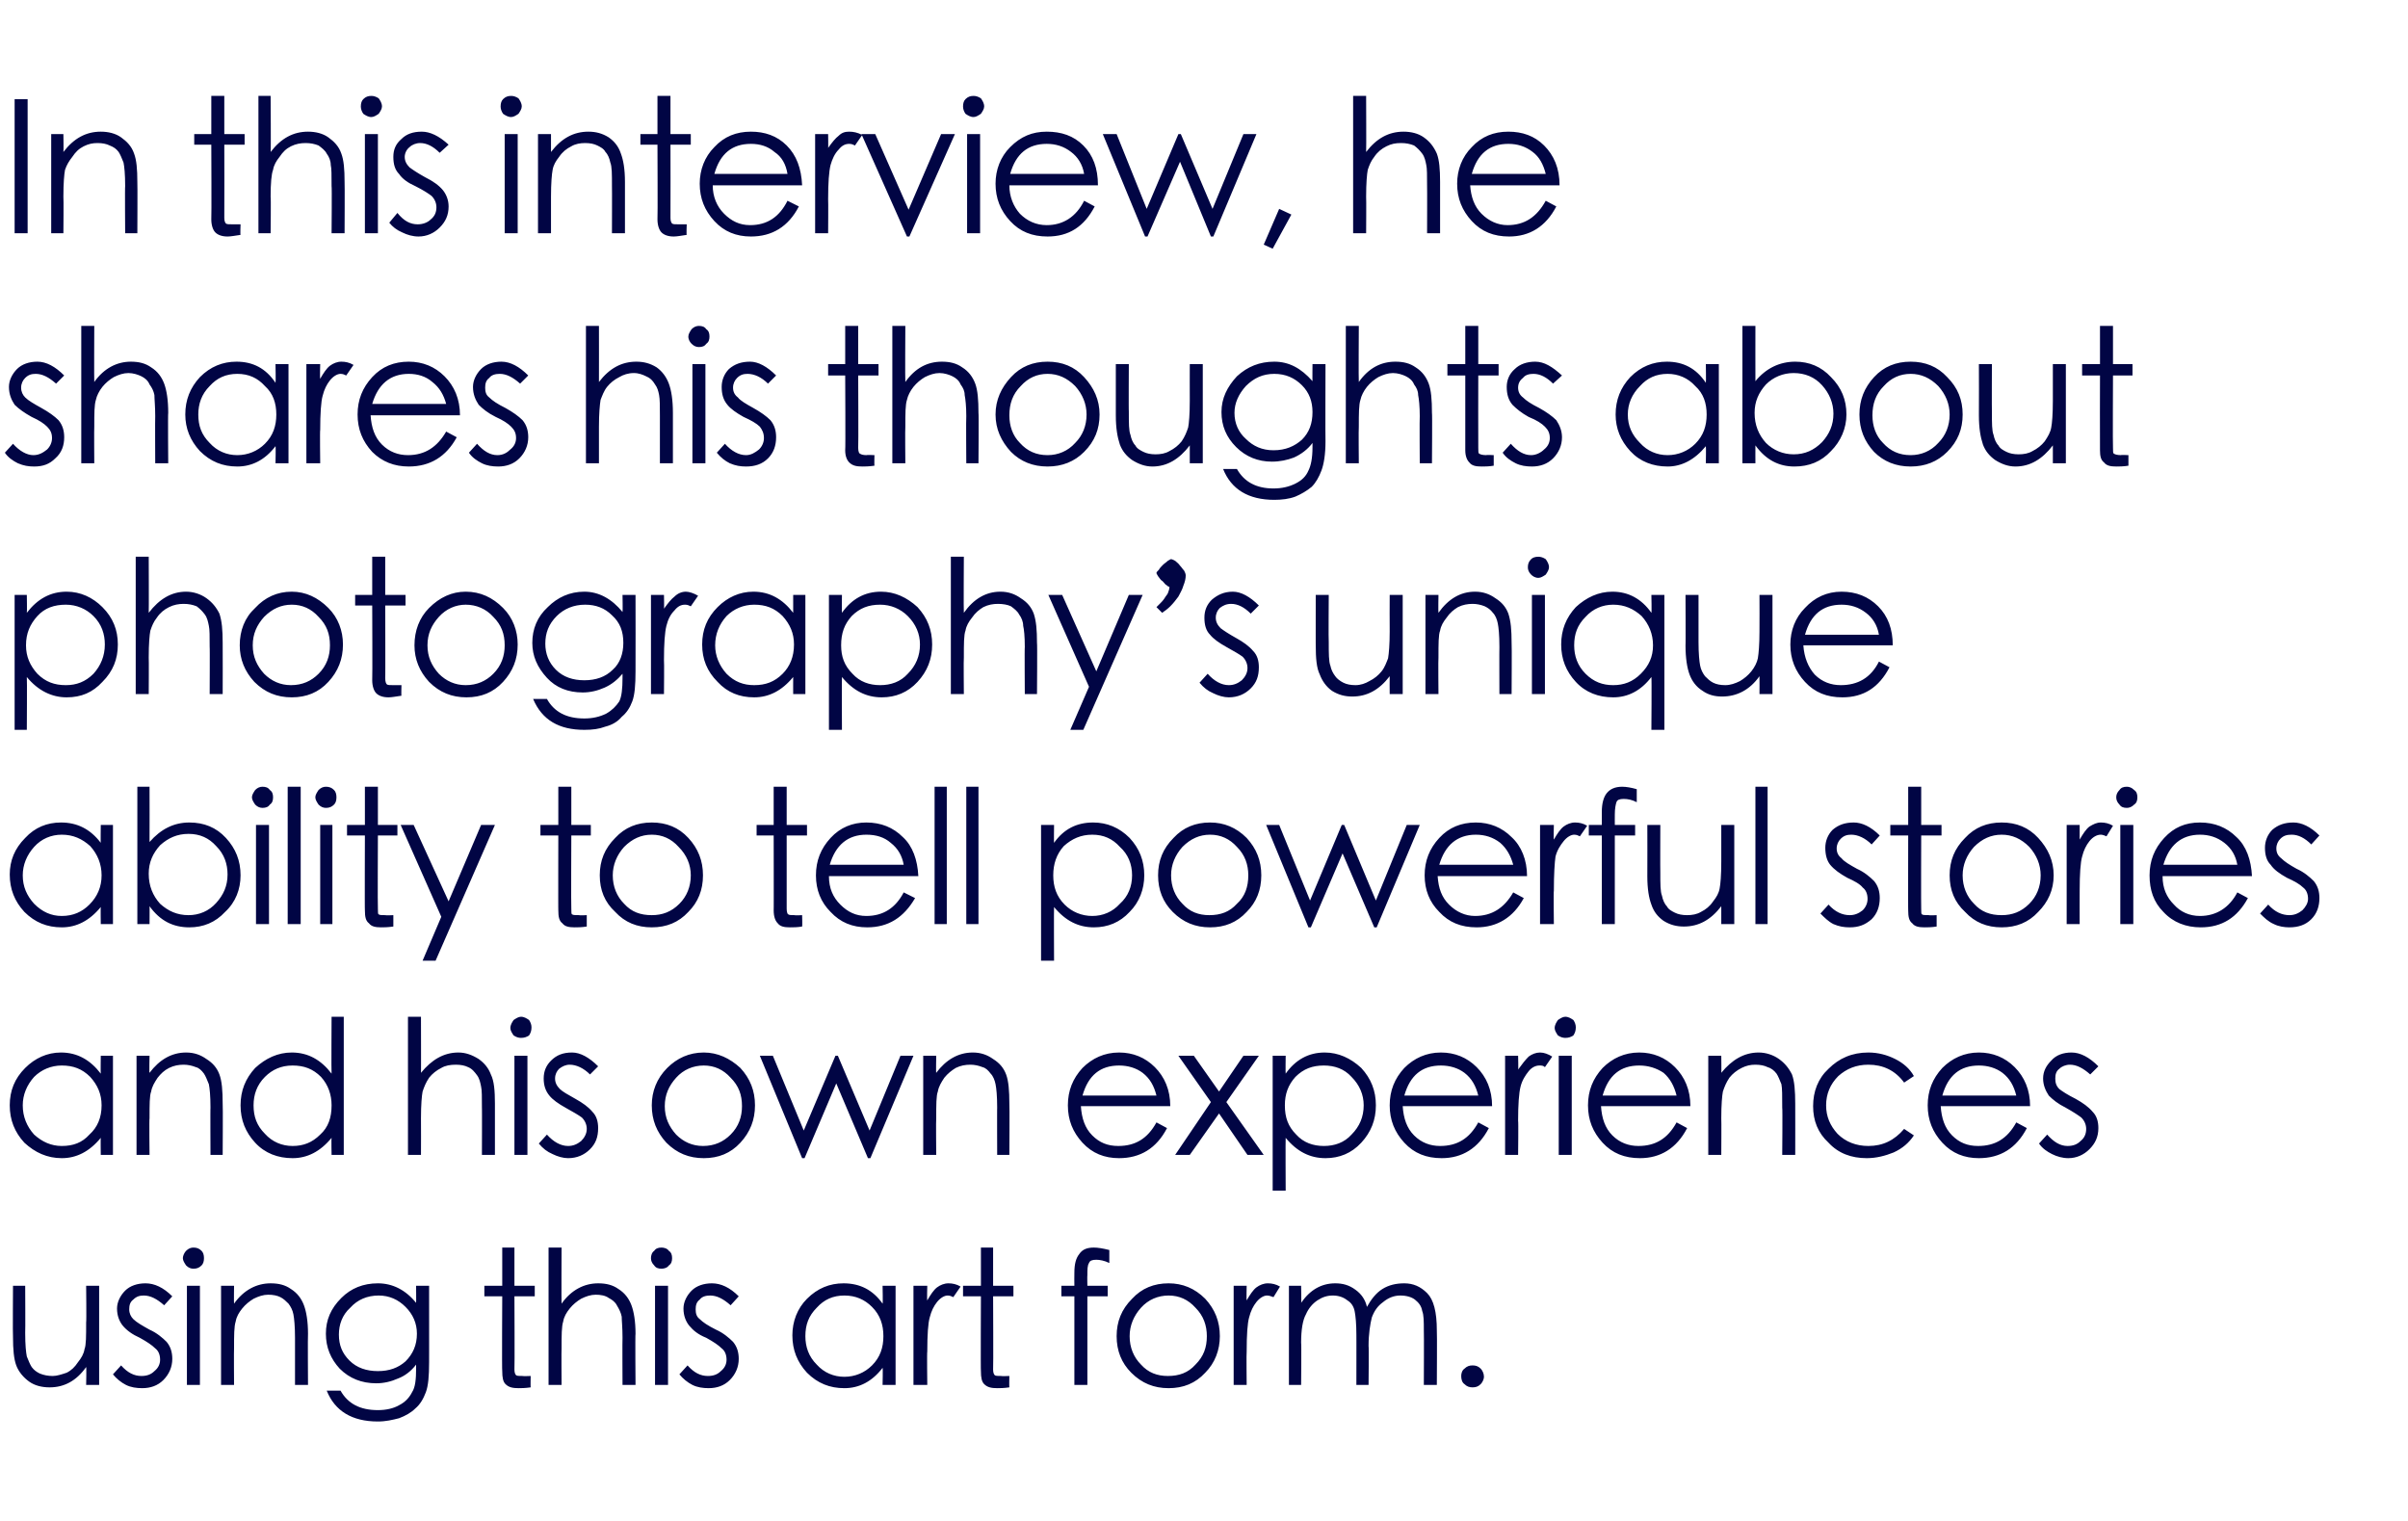
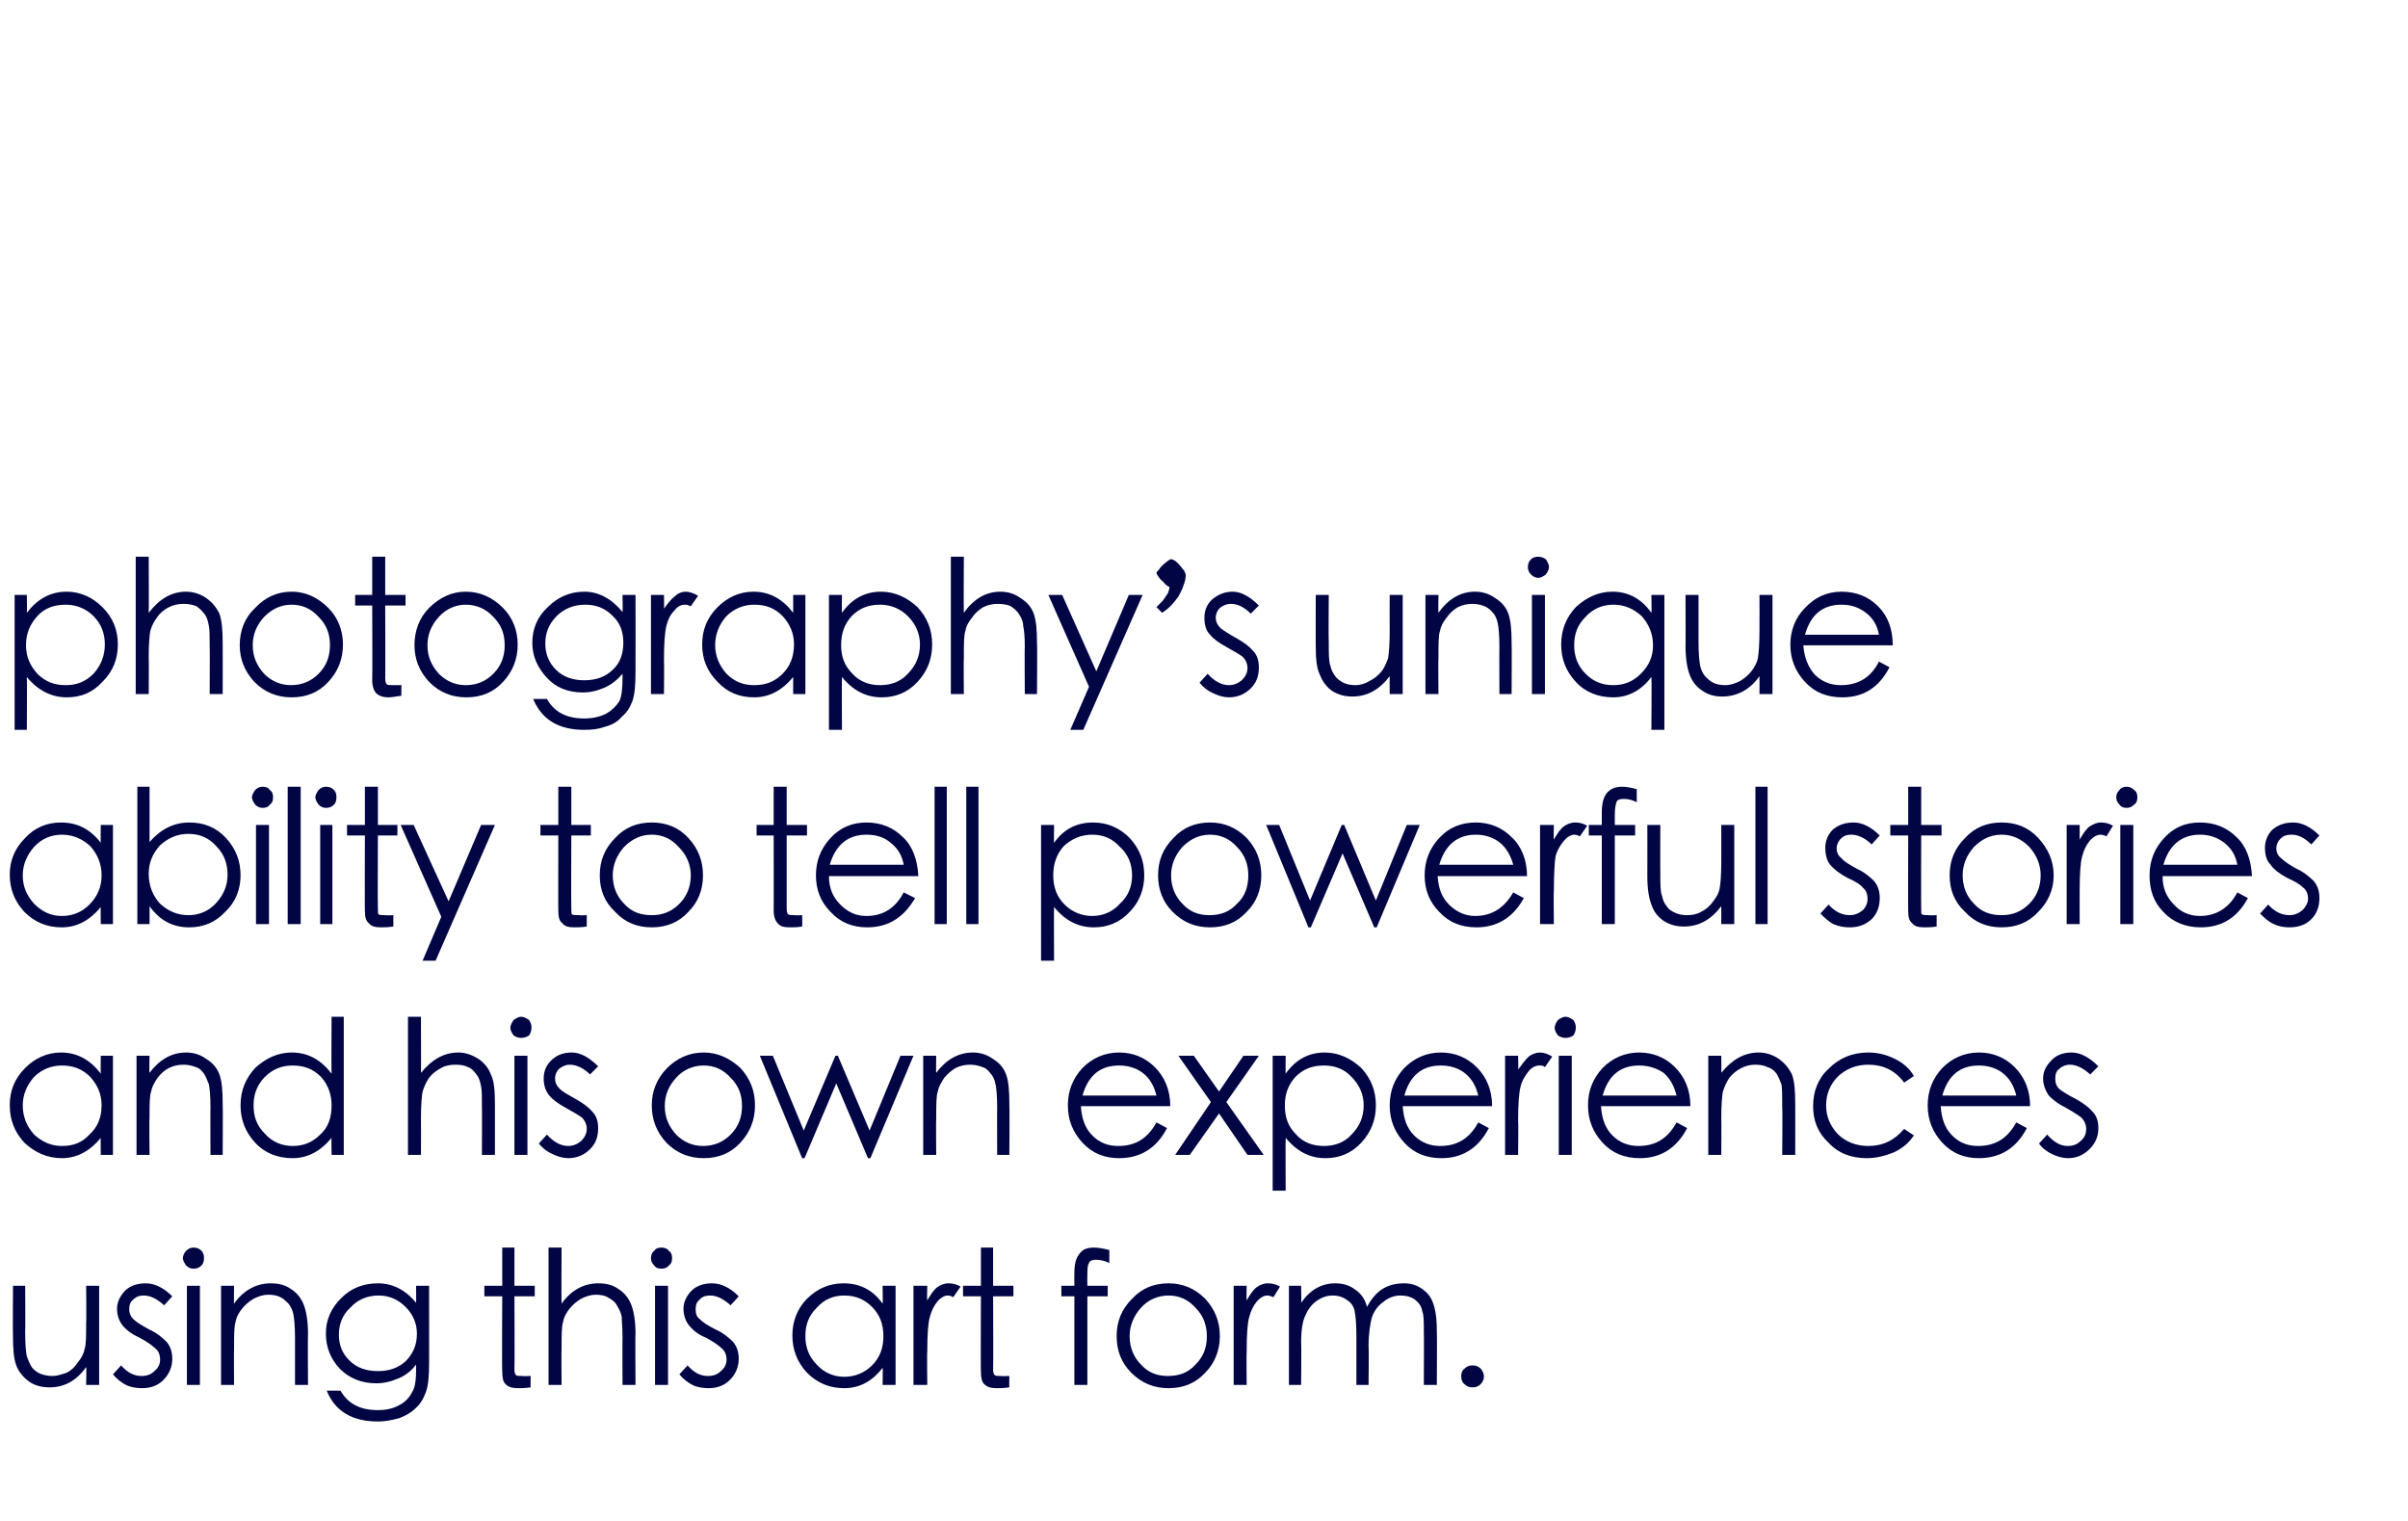
<svg xmlns="http://www.w3.org/2000/svg" version="1.1" width="296.3px" height="187.1px" viewBox="0 -1 296.3 187.1" style="top:-1px">
  <desc>In this interview, he shares his thoughts about photography’s unique ability to tell powerful stories and his own exp...</desc>
  <defs />
  <g id="Polygon138683">
    <path d="M 12.2 169.4 L 10.6 169.4 C 10.6 169.4 10.65 167.23 10.6 167.2 C 9.4 168.9 7.9 169.7 6.1 169.7 C 5.2 169.7 4.3 169.5 3.6 169 C 2.9 168.5 2.3 167.8 2 167 C 1.7 166.2 1.6 165 1.6 163.5 C 1.56 163.49 1.6 157.2 1.6 157.2 L 3.1 157.2 C 3.1 157.2 3.13 163.03 3.1 163 C 3.1 164.5 3.2 165.4 3.3 165.9 C 3.5 166.4 3.7 166.9 3.9 167.2 C 4.2 167.6 4.5 167.8 4.9 168 C 5.4 168.2 5.9 168.3 6.5 168.3 C 7 168.3 7.6 168.1 8.2 167.9 C 8.8 167.6 9.2 167.2 9.6 166.6 C 10 166.1 10.3 165.6 10.4 165 C 10.6 164.5 10.6 163.4 10.6 161.7 C 10.65 161.69 10.6 157.2 10.6 157.2 L 12.2 157.2 L 12.2 169.4 Z M 21.2 158.5 C 21.2 158.5 20.2 159.6 20.2 159.6 C 19.3 158.8 18.5 158.4 17.7 158.4 C 17.2 158.4 16.8 158.5 16.4 158.9 C 16 159.2 15.9 159.6 15.9 160.1 C 15.9 160.6 16.1 161 16.4 161.3 C 16.8 161.7 17.5 162.1 18.4 162.6 C 19.3 163 20 163.6 20.5 164.1 C 21 164.7 21.2 165.4 21.2 166.2 C 21.2 167.2 20.8 168.1 20.1 168.8 C 19.4 169.5 18.5 169.8 17.5 169.8 C 16.8 169.8 16.1 169.7 15.5 169.4 C 14.9 169.1 14.3 168.6 13.9 168.1 C 13.9 168.1 14.9 167 14.9 167 C 15.7 167.9 16.5 168.3 17.4 168.3 C 18.1 168.3 18.6 168.1 19 167.7 C 19.5 167.3 19.7 166.8 19.7 166.3 C 19.7 165.7 19.5 165.2 19.1 164.9 C 18.7 164.5 18.1 164.1 17.2 163.6 C 16.3 163.2 15.6 162.7 15.1 162.1 C 14.7 161.6 14.4 160.9 14.4 160 C 14.4 159.2 14.8 158.4 15.4 157.8 C 16 157.2 16.9 156.9 17.9 156.9 C 19 156.9 20.1 157.4 21.2 158.5 Z M 22.5 153.8 C 22.5 153.5 22.7 153.1 22.9 152.9 C 23.2 152.6 23.5 152.5 23.8 152.5 C 24.2 152.5 24.5 152.6 24.8 152.9 C 25 153.1 25.1 153.4 25.1 153.8 C 25.1 154.2 25 154.5 24.8 154.7 C 24.5 155 24.2 155.1 23.8 155.1 C 23.5 155.1 23.2 155 22.9 154.7 C 22.7 154.4 22.5 154.1 22.5 153.8 Z M 23 157.2 L 24.6 157.2 L 24.6 169.4 L 23 169.4 L 23 157.2 Z M 27.2 157.2 L 28.8 157.2 C 28.8 157.2 28.77 159.39 28.8 159.4 C 30 157.7 31.6 156.9 33.3 156.9 C 34.3 156.9 35.1 157.1 35.8 157.6 C 36.6 158.1 37.1 158.8 37.4 159.6 C 37.7 160.4 37.9 161.6 37.9 163.1 C 37.86 163.14 37.9 169.4 37.9 169.4 L 36.3 169.4 C 36.3 169.4 36.29 163.6 36.3 163.6 C 36.3 162.2 36.2 161.2 36.1 160.7 C 36 160.2 35.8 159.8 35.5 159.4 C 35.2 159.1 34.9 158.8 34.5 158.6 C 34.1 158.4 33.6 158.3 33 158.3 C 32.4 158.3 31.8 158.5 31.2 158.8 C 30.7 159.1 30.2 159.5 29.8 160 C 29.4 160.5 29.1 161 29 161.6 C 28.8 162.2 28.8 163.3 28.8 164.9 C 28.77 164.93 28.8 169.4 28.8 169.4 L 27.2 169.4 L 27.2 157.2 Z M 51.2 157.2 L 52.8 157.2 C 52.8 157.2 52.81 166.64 52.8 166.6 C 52.8 168.3 52.7 169.5 52.4 170.3 C 52.1 171.1 51.7 171.8 51.1 172.3 C 50.6 172.8 49.9 173.2 49.1 173.5 C 48.3 173.7 47.5 173.9 46.5 173.9 C 43.3 173.9 41.2 172.6 40.2 170.1 C 40.2 170.1 41.9 170.1 41.9 170.1 C 42.8 171.7 44.3 172.5 46.5 172.5 C 47.5 172.5 48.4 172.3 49.1 171.9 C 49.9 171.5 50.4 170.9 50.7 170.3 C 51.1 169.7 51.2 168.7 51.2 167.4 C 51.2 167.4 51.2 166.9 51.2 166.9 C 50.6 167.7 49.8 168.3 49 168.6 C 48.1 169 47.2 169.2 46.3 169.2 C 44.5 169.2 43 168.6 41.8 167.4 C 40.7 166.2 40.1 164.8 40.1 163.1 C 40.1 161.4 40.7 160 42 158.7 C 43.2 157.5 44.7 156.9 46.5 156.9 C 48.3 156.9 49.9 157.7 51.2 159.3 C 51.22 159.32 51.2 157.2 51.2 157.2 Z M 51.3 163.1 C 51.3 161.8 50.8 160.7 49.9 159.8 C 49 158.9 47.9 158.4 46.6 158.4 C 45.2 158.4 44 158.9 43.1 159.9 C 42.1 160.8 41.7 162 41.7 163.2 C 41.7 164.5 42.1 165.5 43 166.4 C 43.9 167.3 45.1 167.7 46.5 167.7 C 47.9 167.7 49 167.3 49.9 166.5 C 50.8 165.6 51.3 164.5 51.3 163.1 Z M 63.3 167.5 C 63.3 167.9 63.4 168.1 63.5 168.2 C 63.6 168.3 63.9 168.3 64.3 168.3 C 64.33 168.34 65.3 168.3 65.3 168.3 C 65.3 168.3 65.27 169.67 65.3 169.7 C 64.6 169.8 64.1 169.8 63.8 169.8 C 63.1 169.8 62.6 169.7 62.2 169.3 C 61.9 169 61.8 168.5 61.8 167.7 C 61.75 167.74 61.8 158.5 61.8 158.5 L 59.6 158.5 L 59.6 157.2 L 61.8 157.2 L 61.8 152.5 L 63.3 152.5 L 63.3 157.2 L 65.8 157.2 L 65.8 158.5 L 63.3 158.5 C 63.3 158.5 63.34 167.49 63.3 167.5 Z M 67.5 152.5 L 69.1 152.5 C 69.1 152.5 69.07 159.39 69.1 159.4 C 70.3 157.7 71.9 156.9 73.6 156.9 C 74.6 156.9 75.4 157.1 76.1 157.6 C 76.9 158.1 77.4 158.8 77.7 159.6 C 78 160.4 78.2 161.6 78.2 163.1 C 78.15 163.14 78.2 169.4 78.2 169.4 L 76.6 169.4 C 76.6 169.4 76.57 163.6 76.6 163.6 C 76.6 162.3 76.5 161.5 76.5 161 C 76.4 160.5 76.2 160.1 75.9 159.6 C 75.7 159.2 75.3 158.9 74.9 158.7 C 74.5 158.4 73.9 158.3 73.3 158.3 C 72.7 158.3 72.1 158.5 71.5 158.8 C 71 159.1 70.5 159.5 70.1 160 C 69.7 160.5 69.4 161 69.3 161.6 C 69.1 162.2 69.1 163.3 69.1 164.9 C 69.07 164.93 69.1 169.4 69.1 169.4 L 67.5 169.4 L 67.5 152.5 Z M 80.1 153.8 C 80.1 153.5 80.2 153.1 80.5 152.9 C 80.7 152.6 81 152.5 81.4 152.5 C 81.7 152.5 82.1 152.6 82.3 152.9 C 82.6 153.1 82.7 153.4 82.7 153.8 C 82.7 154.2 82.6 154.5 82.3 154.7 C 82.1 155 81.7 155.1 81.4 155.1 C 81 155.1 80.7 155 80.5 154.7 C 80.2 154.4 80.1 154.1 80.1 153.8 Z M 80.6 157.2 L 82.2 157.2 L 82.2 169.4 L 80.6 169.4 L 80.6 157.2 Z M 90.9 158.5 C 90.9 158.5 89.9 159.6 89.9 159.6 C 89 158.8 88.2 158.4 87.4 158.4 C 86.9 158.4 86.4 158.5 86.1 158.9 C 85.7 159.2 85.6 159.6 85.6 160.1 C 85.6 160.6 85.7 161 86.1 161.3 C 86.5 161.7 87.1 162.1 88.1 162.6 C 89 163 89.7 163.6 90.2 164.1 C 90.7 164.7 90.9 165.4 90.9 166.2 C 90.9 167.2 90.5 168.1 89.8 168.8 C 89.1 169.5 88.2 169.8 87.2 169.8 C 86.5 169.8 85.8 169.7 85.2 169.4 C 84.6 169.1 84 168.6 83.6 168.1 C 83.6 168.1 84.6 167 84.6 167 C 85.4 167.9 86.2 168.3 87.1 168.3 C 87.8 168.3 88.3 168.1 88.7 167.7 C 89.2 167.3 89.4 166.8 89.4 166.3 C 89.4 165.7 89.2 165.2 88.8 164.9 C 88.4 164.5 87.8 164.1 86.9 163.6 C 85.9 163.2 85.3 162.7 84.8 162.1 C 84.4 161.6 84.1 160.9 84.1 160 C 84.1 159.2 84.5 158.4 85.1 157.8 C 85.7 157.2 86.6 156.9 87.6 156.9 C 88.7 156.9 89.8 157.4 90.9 158.5 Z M 110.2 157.2 L 110.2 169.4 L 108.6 169.4 C 108.6 169.4 108.65 167.33 108.6 167.3 C 107.3 169 105.7 169.8 103.9 169.8 C 102.1 169.8 100.6 169.2 99.3 167.9 C 98.1 166.6 97.5 165.1 97.5 163.3 C 97.5 161.6 98.1 160 99.3 158.8 C 100.6 157.5 102.1 156.9 103.8 156.9 C 105.8 156.9 107.4 157.7 108.6 159.4 C 108.65 159.44 108.6 157.2 108.6 157.2 L 110.2 157.2 Z M 108.7 163.4 C 108.7 162 108.3 160.8 107.3 159.8 C 106.4 158.9 105.3 158.4 103.9 158.4 C 102.5 158.4 101.4 158.9 100.5 159.9 C 99.5 160.9 99.1 162 99.1 163.4 C 99.1 164.7 99.5 165.9 100.5 166.9 C 101.4 167.9 102.6 168.4 103.9 168.4 C 105.2 168.4 106.4 167.9 107.3 167 C 108.3 166 108.7 164.8 108.7 163.4 Z M 112.4 157.2 L 114.1 157.2 C 114.1 157.2 114.05 158.98 114.1 159 C 114.5 158.3 114.9 157.7 115.3 157.4 C 115.7 157.1 116.2 156.9 116.7 156.9 C 117.2 156.9 117.7 157 118.2 157.3 C 118.2 157.3 117.3 158.6 117.3 158.6 C 117.1 158.5 116.9 158.4 116.6 158.4 C 116.2 158.4 115.7 158.7 115.3 159.2 C 114.9 159.7 114.6 160.3 114.4 161.1 C 114.2 161.8 114.1 163.2 114.1 165.3 C 114.05 165.28 114.1 169.4 114.1 169.4 L 112.4 169.4 L 112.4 157.2 Z M 122.2 167.5 C 122.2 167.9 122.3 168.1 122.4 168.2 C 122.5 168.3 122.8 168.3 123.2 168.3 C 123.23 168.34 124.2 168.3 124.2 168.3 C 124.2 168.3 124.17 169.67 124.2 169.7 C 123.5 169.8 123 169.8 122.7 169.8 C 122 169.8 121.5 169.7 121.1 169.3 C 120.8 169 120.7 168.5 120.7 167.7 C 120.66 167.74 120.7 158.5 120.7 158.5 L 118.5 158.5 L 118.5 157.2 L 120.7 157.2 L 120.7 152.5 L 122.2 152.5 L 122.2 157.2 L 124.7 157.2 L 124.7 158.5 L 122.2 158.5 C 122.2 158.5 122.24 167.49 122.2 167.5 Z M 134.6 152.5 C 135.1 152.5 135.7 152.6 136.5 152.8 C 136.5 152.8 136.5 154.4 136.5 154.4 C 135.9 154.1 135.3 154 134.9 154 C 134.4 154 134.1 154.1 134 154.4 C 133.8 154.7 133.8 155.2 133.8 155.9 C 133.77 155.87 133.8 157.2 133.8 157.2 L 136.3 157.2 L 136.3 158.5 L 133.8 158.5 L 133.8 169.4 L 132.2 169.4 L 132.2 158.5 L 130.6 158.5 L 130.6 157.2 L 132.2 157.2 C 132.2 157.2 132.18 155.62 132.2 155.6 C 132.2 154.5 132.4 153.8 132.8 153.3 C 133.2 152.7 133.8 152.5 134.6 152.5 C 134.6 152.5 134.6 152.5 134.6 152.5 Z M 137.4 163.4 C 137.4 161.6 138 160.1 139.3 158.8 C 140.5 157.5 142 156.9 143.8 156.9 C 145.5 156.9 147 157.5 148.3 158.8 C 149.5 160.1 150.1 161.6 150.1 163.4 C 150.1 165.1 149.5 166.7 148.3 167.9 C 147.1 169.2 145.6 169.8 143.8 169.8 C 142 169.8 140.5 169.2 139.2 167.9 C 138 166.7 137.4 165.2 137.4 163.4 Z M 148.5 163.4 C 148.5 162.1 148.1 160.9 147.1 159.9 C 146.2 158.9 145.1 158.4 143.8 158.4 C 142.5 158.4 141.3 158.9 140.4 159.9 C 139.5 160.9 139 162.1 139 163.4 C 139 164.8 139.5 166 140.4 166.9 C 141.3 167.9 142.4 168.3 143.7 168.3 C 145.1 168.3 146.2 167.9 147.1 166.9 C 148.1 165.9 148.5 164.8 148.5 163.4 Z M 151.8 157.2 L 153.4 157.2 C 153.4 157.2 153.36 158.98 153.4 159 C 153.8 158.3 154.2 157.7 154.6 157.4 C 155 157.1 155.5 156.9 156 156.9 C 156.5 156.9 157 157 157.5 157.3 C 157.5 157.3 156.7 158.6 156.7 158.6 C 156.4 158.5 156.2 158.4 155.9 158.4 C 155.5 158.4 155 158.7 154.6 159.2 C 154.2 159.7 153.9 160.3 153.7 161.1 C 153.5 161.8 153.4 163.2 153.4 165.3 C 153.36 165.28 153.4 169.4 153.4 169.4 L 151.8 169.4 L 151.8 157.2 Z M 158.6 157.2 L 160.1 157.2 C 160.1 157.2 160.15 159.32 160.1 159.3 C 161.2 157.7 162.6 156.9 164.3 156.9 C 165.2 156.9 166 157.1 166.8 157.7 C 167.5 158.2 168 158.9 168.2 159.8 C 168.7 158.9 169.3 158.1 170.1 157.6 C 170.9 157.1 171.8 156.9 172.8 156.9 C 173.9 156.9 174.8 157.3 175.6 158.1 C 176.4 158.9 176.8 160.4 176.8 162.7 C 176.84 162.75 176.8 169.4 176.8 169.4 L 175.2 169.4 C 175.2 169.4 175.23 162.75 175.2 162.7 C 175.2 161.6 175.2 160.8 175 160.3 C 174.9 159.7 174.6 159.3 174.1 158.9 C 173.7 158.6 173.1 158.4 172.3 158.4 C 171.5 158.4 170.8 158.7 170.2 159.2 C 169.5 159.7 169.1 160.3 168.8 161.1 C 168.6 161.9 168.4 163.1 168.4 164.6 C 168.45 164.64 168.4 169.4 168.4 169.4 L 166.9 169.4 C 166.9 169.4 166.91 163.16 166.9 163.2 C 166.9 161.9 166.8 160.9 166.7 160.4 C 166.6 159.8 166.3 159.3 165.8 159 C 165.3 158.6 164.7 158.4 164 158.4 C 163.3 158.4 162.7 158.6 162.1 159 C 161.5 159.4 161 160 160.7 160.7 C 160.3 161.4 160.1 162.6 160.1 164.2 C 160.15 164.24 160.1 169.4 160.1 169.4 L 158.6 169.4 L 158.6 157.2 Z M 179.8 168.3 C 179.8 168 179.9 167.6 180.2 167.4 C 180.5 167.1 180.8 167 181.2 167 C 181.6 167 181.9 167.1 182.2 167.4 C 182.4 167.6 182.6 168 182.6 168.4 C 182.6 168.7 182.4 169.1 182.2 169.3 C 181.9 169.6 181.6 169.7 181.2 169.7 C 180.8 169.7 180.5 169.6 180.2 169.3 C 179.9 169.1 179.8 168.7 179.8 168.3 Z " stroke="none" fill="#010544" />
  </g>
  <g id="Polygon138682">
    <path d="M 13.9 128.9 L 13.9 141.1 L 12.4 141.1 C 12.4 141.1 12.37 138.98 12.4 139 C 11 140.7 9.4 141.5 7.6 141.5 C 5.8 141.5 4.3 140.8 3 139.6 C 1.8 138.3 1.2 136.8 1.2 135 C 1.2 133.2 1.8 131.7 3.1 130.4 C 4.3 129.2 5.8 128.5 7.5 128.5 C 9.5 128.5 11.1 129.4 12.4 131.1 C 12.37 131.09 12.4 128.9 12.4 128.9 L 13.9 128.9 Z M 12.5 135 C 12.5 133.6 12 132.5 11.1 131.5 C 10.1 130.5 9 130.1 7.6 130.1 C 6.3 130.1 5.1 130.6 4.2 131.5 C 3.3 132.5 2.8 133.7 2.8 135 C 2.8 136.4 3.3 137.6 4.2 138.6 C 5.2 139.5 6.3 140 7.6 140 C 9 140 10.1 139.6 11 138.6 C 12 137.7 12.5 136.5 12.5 135 Z M 16.8 128.9 L 18.4 128.9 C 18.4 128.9 18.35 131.05 18.4 131 C 19.6 129.4 21.1 128.5 22.9 128.5 C 23.9 128.5 24.7 128.8 25.4 129.3 C 26.2 129.8 26.7 130.4 27 131.2 C 27.3 132 27.4 133.2 27.4 134.8 C 27.44 134.79 27.4 141.1 27.4 141.1 L 25.9 141.1 C 25.9 141.1 25.87 135.25 25.9 135.3 C 25.9 133.8 25.8 132.9 25.7 132.4 C 25.5 131.9 25.3 131.4 25.1 131.1 C 24.8 130.7 24.5 130.4 24.1 130.3 C 23.6 130.1 23.1 130 22.6 130 C 22 130 21.4 130.1 20.8 130.4 C 20.2 130.7 19.8 131.1 19.4 131.6 C 19 132.2 18.7 132.7 18.6 133.3 C 18.4 133.8 18.4 134.9 18.4 136.6 C 18.35 136.59 18.4 141.1 18.4 141.1 L 16.8 141.1 L 16.8 128.9 Z M 42.3 124.1 L 42.3 141.1 L 40.8 141.1 C 40.8 141.1 40.76 138.98 40.8 139 C 39.4 140.7 37.8 141.5 36 141.5 C 34.2 141.5 32.6 140.9 31.4 139.6 C 30.2 138.3 29.6 136.8 29.6 135 C 29.6 133.2 30.2 131.7 31.4 130.4 C 32.7 129.2 34.2 128.5 35.9 128.5 C 37.9 128.5 39.5 129.4 40.8 131.1 C 40.76 131.09 40.8 124.1 40.8 124.1 L 42.3 124.1 Z M 40.8 135 C 40.8 133.7 40.4 132.5 39.5 131.5 C 38.5 130.5 37.4 130.1 36 130.1 C 34.6 130.1 33.5 130.6 32.6 131.5 C 31.6 132.5 31.2 133.7 31.2 135 C 31.2 136.4 31.6 137.5 32.6 138.5 C 33.5 139.5 34.7 140 36 140 C 37.3 140 38.4 139.6 39.4 138.6 C 40.4 137.7 40.8 136.5 40.8 135 Z M 50.2 124.1 L 51.8 124.1 C 51.8 124.1 51.82 131.05 51.8 131 C 53.1 129.4 54.6 128.5 56.4 128.5 C 57.3 128.5 58.1 128.8 58.9 129.3 C 59.6 129.8 60.1 130.4 60.4 131.2 C 60.8 132 60.9 133.2 60.9 134.8 C 60.9 134.79 60.9 141.1 60.9 141.1 L 59.3 141.1 C 59.3 141.1 59.32 135.25 59.3 135.3 C 59.3 134 59.3 133.1 59.2 132.7 C 59.1 132.2 59 131.7 58.7 131.3 C 58.4 130.9 58.1 130.5 57.6 130.3 C 57.2 130.1 56.7 130 56.1 130 C 55.4 130 54.8 130.1 54.3 130.4 C 53.7 130.7 53.2 131.1 52.8 131.6 C 52.4 132.2 52.2 132.7 52 133.3 C 51.9 133.8 51.8 134.9 51.8 136.6 C 51.82 136.59 51.8 141.1 51.8 141.1 L 50.2 141.1 L 50.2 124.1 Z M 62.8 125.5 C 62.8 125.1 63 124.8 63.2 124.5 C 63.5 124.3 63.8 124.1 64.1 124.1 C 64.5 124.1 64.8 124.3 65.1 124.5 C 65.3 124.8 65.4 125.1 65.4 125.4 C 65.4 125.8 65.3 126.1 65.1 126.4 C 64.8 126.6 64.5 126.7 64.1 126.7 C 63.8 126.7 63.5 126.6 63.2 126.4 C 63 126.1 62.8 125.8 62.8 125.5 Z M 63.3 128.9 L 64.9 128.9 L 64.9 141.1 L 63.3 141.1 L 63.3 128.9 Z M 73.6 130.2 C 73.6 130.2 72.6 131.2 72.6 131.2 C 71.8 130.4 70.9 130 70.1 130 C 69.6 130 69.2 130.2 68.8 130.5 C 68.5 130.8 68.3 131.2 68.3 131.7 C 68.3 132.2 68.5 132.6 68.9 133 C 69.2 133.3 69.9 133.7 70.8 134.2 C 71.7 134.7 72.4 135.2 72.9 135.8 C 73.4 136.3 73.6 137 73.6 137.8 C 73.6 138.9 73.3 139.7 72.6 140.4 C 71.9 141.1 71 141.5 69.9 141.5 C 69.3 141.5 68.6 141.3 68 141 C 67.3 140.7 66.8 140.3 66.3 139.7 C 66.3 139.7 67.3 138.6 67.3 138.6 C 68.1 139.5 69 140 69.9 140 C 70.5 140 71 139.8 71.5 139.4 C 71.9 139 72.2 138.5 72.2 137.9 C 72.2 137.4 72 136.9 71.6 136.5 C 71.2 136.2 70.5 135.8 69.6 135.3 C 68.7 134.8 68 134.3 67.6 133.8 C 67.1 133.2 66.9 132.5 66.9 131.7 C 66.9 130.8 67.2 130.1 67.8 129.5 C 68.5 128.8 69.3 128.5 70.4 128.5 C 71.4 128.5 72.5 129.1 73.6 130.2 Z M 80.2 135 C 80.2 133.3 80.8 131.7 82.1 130.4 C 83.3 129.2 84.8 128.5 86.6 128.5 C 88.3 128.5 89.8 129.2 91.1 130.4 C 92.3 131.7 92.9 133.2 92.9 135 C 92.9 136.8 92.3 138.3 91.1 139.6 C 89.9 140.9 88.4 141.5 86.6 141.5 C 84.8 141.5 83.3 140.9 82 139.6 C 80.8 138.3 80.2 136.8 80.2 135 Z M 91.3 135.1 C 91.3 133.7 90.9 132.6 89.9 131.6 C 89 130.6 87.9 130.1 86.6 130.1 C 85.3 130.1 84.1 130.6 83.2 131.6 C 82.3 132.6 81.8 133.7 81.8 135.1 C 81.8 136.5 82.3 137.6 83.2 138.6 C 84.1 139.5 85.2 140 86.5 140 C 87.9 140 89 139.5 89.9 138.6 C 90.9 137.6 91.3 136.4 91.3 135.1 Z M 93.5 128.9 L 95.1 128.9 L 98.9 138.1 L 102.8 128.9 L 103.1 128.9 L 107 138.1 L 110.8 128.9 L 112.4 128.9 L 107.1 141.5 L 106.8 141.5 L 102.9 132.3 L 99 141.5 L 98.7 141.5 L 93.5 128.9 Z M 113.6 128.9 L 115.2 128.9 C 115.2 128.9 115.16 131.05 115.2 131 C 116.4 129.4 117.9 128.5 119.7 128.5 C 120.7 128.5 121.5 128.8 122.2 129.3 C 123 129.8 123.5 130.4 123.8 131.2 C 124.1 132 124.2 133.2 124.2 134.8 C 124.24 134.79 124.2 141.1 124.2 141.1 L 122.7 141.1 C 122.7 141.1 122.68 135.25 122.7 135.3 C 122.7 133.8 122.6 132.9 122.5 132.4 C 122.4 131.9 122.2 131.4 121.9 131.1 C 121.6 130.7 121.3 130.4 120.9 130.3 C 120.4 130.1 119.9 130 119.4 130 C 118.8 130 118.2 130.1 117.6 130.4 C 117.1 130.7 116.6 131.1 116.2 131.6 C 115.8 132.2 115.5 132.7 115.4 133.3 C 115.2 133.8 115.2 134.9 115.2 136.6 C 115.16 136.59 115.2 141.1 115.2 141.1 L 113.6 141.1 L 113.6 128.9 Z M 137.6 140 C 139.7 140 141.2 139.1 142.3 137.1 C 142.3 137.1 143.6 137.8 143.6 137.8 C 142.3 140.3 140.3 141.5 137.7 141.5 C 135.9 141.5 134.4 140.9 133.2 139.6 C 132 138.3 131.4 136.8 131.4 135 C 131.4 133.2 132 131.7 133.2 130.4 C 134.4 129.2 135.9 128.5 137.7 128.5 C 139.4 128.5 140.9 129.1 142.1 130.3 C 143.3 131.5 144 133.1 144 135.1 C 144 135.1 133 135.1 133 135.1 C 133.1 136.6 133.5 137.8 134.4 138.7 C 135.3 139.6 136.3 140 137.6 140 C 137.6 140 137.6 140 137.6 140 Z M 142.3 133.8 C 142 132.6 141.5 131.7 140.6 131 C 139.8 130.4 138.8 130.1 137.7 130.1 C 135.4 130.1 133.9 131.3 133.2 133.8 C 133.2 133.8 142.3 133.8 142.3 133.8 Z M 150 136 L 146.4 141.1 L 144.6 141.1 L 149 134.6 L 145 128.9 L 146.9 128.9 L 150 133.3 L 153 128.9 L 154.9 128.9 L 150.9 134.6 L 155.5 141.1 L 153.5 141.1 L 150 136 Z M 156.6 128.9 L 158.2 128.9 C 158.2 128.9 158.17 131.09 158.2 131.1 C 159.4 129.4 161 128.5 163 128.5 C 164.7 128.5 166.2 129.2 167.5 130.4 C 168.7 131.7 169.3 133.2 169.3 135 C 169.3 136.8 168.7 138.3 167.5 139.6 C 166.3 140.9 164.8 141.5 163.1 141.5 C 161.2 141.5 159.6 140.7 158.2 139 C 158.17 138.98 158.2 145.5 158.2 145.5 L 156.6 145.5 L 156.6 128.9 Z M 167.8 135 C 167.8 133.7 167.3 132.5 166.3 131.5 C 165.4 130.5 164.2 130.1 162.9 130.1 C 161.5 130.1 160.4 130.5 159.4 131.5 C 158.5 132.5 158.1 133.6 158.1 135 C 158.1 136.5 158.5 137.6 159.5 138.6 C 160.4 139.6 161.6 140 162.9 140 C 164.2 140 165.4 139.6 166.3 138.6 C 167.3 137.6 167.8 136.4 167.8 135 Z M 177.2 140 C 179.3 140 180.8 139.1 181.9 137.1 C 181.9 137.1 183.2 137.8 183.2 137.8 C 181.9 140.3 179.9 141.5 177.4 141.5 C 175.5 141.5 174 140.9 172.8 139.6 C 171.6 138.3 171 136.8 171 135 C 171 133.2 171.6 131.7 172.8 130.4 C 174 129.2 175.5 128.5 177.3 128.5 C 179 128.5 180.5 129.1 181.7 130.3 C 182.9 131.5 183.6 133.1 183.6 135.1 C 183.6 135.1 172.6 135.1 172.6 135.1 C 172.7 136.6 173.1 137.8 174 138.7 C 174.9 139.6 176 140 177.2 140 C 177.2 140 177.2 140 177.2 140 Z M 181.9 133.8 C 181.6 132.6 181.1 131.7 180.2 131 C 179.4 130.4 178.4 130.1 177.3 130.1 C 175 130.1 173.5 131.3 172.8 133.8 C 172.8 133.8 181.9 133.8 181.9 133.8 Z M 185.2 128.9 L 186.8 128.9 C 186.8 128.9 186.85 130.63 186.8 130.6 C 187.3 129.9 187.7 129.4 188.1 129 C 188.5 128.7 189 128.5 189.5 128.5 C 190 128.5 190.5 128.7 191 129 C 191 129 190.1 130.3 190.1 130.3 C 189.9 130.1 189.7 130.1 189.4 130.1 C 189 130.1 188.5 130.3 188.1 130.8 C 187.7 131.3 187.3 131.9 187.1 132.7 C 186.9 133.5 186.8 134.9 186.8 136.9 C 186.85 136.93 186.8 141.1 186.8 141.1 L 185.2 141.1 L 185.2 128.9 Z M 191.3 125.5 C 191.3 125.1 191.5 124.8 191.7 124.5 C 192 124.3 192.3 124.1 192.6 124.1 C 193 124.1 193.3 124.3 193.6 124.5 C 193.8 124.8 193.9 125.1 193.9 125.4 C 193.9 125.8 193.8 126.1 193.6 126.4 C 193.3 126.6 193 126.7 192.6 126.7 C 192.3 126.7 192 126.6 191.7 126.4 C 191.5 126.1 191.3 125.8 191.3 125.5 Z M 191.8 128.9 L 193.4 128.9 L 193.4 141.1 L 191.8 141.1 L 191.8 128.9 Z M 201.6 140 C 203.7 140 205.2 139.1 206.3 137.1 C 206.3 137.1 207.6 137.8 207.6 137.8 C 206.3 140.3 204.3 141.5 201.8 141.5 C 199.9 141.5 198.4 140.9 197.2 139.6 C 196 138.3 195.4 136.8 195.4 135 C 195.4 133.2 196 131.7 197.2 130.4 C 198.4 129.2 199.9 128.5 201.7 128.5 C 203.4 128.5 204.9 129.1 206.1 130.3 C 207.3 131.5 208 133.1 208 135.1 C 208 135.1 197 135.1 197 135.1 C 197.1 136.6 197.5 137.8 198.4 138.7 C 199.3 139.6 200.4 140 201.6 140 C 201.6 140 201.6 140 201.6 140 Z M 206.3 133.8 C 206 132.6 205.5 131.7 204.7 131 C 203.8 130.4 202.8 130.1 201.7 130.1 C 199.4 130.1 197.9 131.3 197.2 133.8 C 197.2 133.8 206.3 133.8 206.3 133.8 Z M 210.2 128.9 L 211.8 128.9 C 211.8 128.9 211.83 131.05 211.8 131 C 213.1 129.4 214.6 128.5 216.4 128.5 C 217.3 128.5 218.2 128.8 218.9 129.3 C 219.6 129.8 220.1 130.4 220.5 131.2 C 220.8 132 220.9 133.2 220.9 134.8 C 220.91 134.79 220.9 141.1 220.9 141.1 L 219.3 141.1 C 219.3 141.1 219.35 135.25 219.3 135.3 C 219.3 133.8 219.3 132.9 219.2 132.4 C 219 131.9 218.8 131.4 218.6 131.1 C 218.3 130.7 217.9 130.4 217.5 130.3 C 217.1 130.1 216.6 130 216 130 C 215.4 130 214.9 130.1 214.3 130.4 C 213.7 130.7 213.2 131.1 212.8 131.6 C 212.4 132.2 212.2 132.7 212 133.3 C 211.9 133.8 211.8 134.9 211.8 136.6 C 211.83 136.59 211.8 141.1 211.8 141.1 L 210.2 141.1 L 210.2 128.9 Z M 235.5 131.4 C 235.5 131.4 234.3 132.2 234.3 132.2 C 233.2 130.7 231.7 130 229.9 130 C 228.4 130 227.2 130.5 226.2 131.4 C 225.2 132.4 224.7 133.6 224.7 135 C 224.7 136.4 225.2 137.5 226.1 138.5 C 227.1 139.5 228.4 140 229.9 140 C 231.7 140 233.1 139.3 234.3 137.9 C 234.3 137.9 235.5 138.7 235.5 138.7 C 234.9 139.6 234.1 140.3 233 140.8 C 232 141.2 230.9 141.5 229.7 141.5 C 227.8 141.5 226.2 140.9 225 139.6 C 223.7 138.4 223.1 136.9 223.1 135.1 C 223.1 133.3 223.7 131.7 225 130.5 C 226.3 129.2 227.9 128.5 229.9 128.5 C 231.1 128.5 232.2 128.8 233.2 129.3 C 234.2 129.8 235 130.5 235.5 131.4 Z M 243.4 140 C 245.5 140 247 139.1 248.1 137.1 C 248.1 137.1 249.4 137.8 249.4 137.8 C 248.1 140.3 246.1 141.5 243.5 141.5 C 241.7 141.5 240.2 140.9 239 139.6 C 237.8 138.3 237.2 136.8 237.2 135 C 237.2 133.2 237.8 131.7 239 130.4 C 240.2 129.2 241.7 128.5 243.5 128.5 C 245.2 128.5 246.7 129.1 247.9 130.3 C 249.1 131.5 249.8 133.1 249.8 135.1 C 249.8 135.1 238.8 135.1 238.8 135.1 C 238.9 136.6 239.3 137.8 240.2 138.7 C 241.1 139.6 242.1 140 243.4 140 C 243.4 140 243.4 140 243.4 140 Z M 248.1 133.8 C 247.8 132.6 247.3 131.7 246.4 131 C 245.6 130.4 244.6 130.1 243.5 130.1 C 241.2 130.1 239.7 131.3 239 133.8 C 239 133.8 248.1 133.8 248.1 133.8 Z M 258.2 130.2 C 258.2 130.2 257.2 131.2 257.2 131.2 C 256.3 130.4 255.5 130 254.7 130 C 254.2 130 253.7 130.2 253.4 130.5 C 253 130.8 252.9 131.2 252.9 131.7 C 252.9 132.2 253 132.6 253.4 133 C 253.8 133.3 254.4 133.7 255.4 134.2 C 256.3 134.7 257 135.2 257.5 135.8 C 258 136.3 258.2 137 258.2 137.8 C 258.2 138.9 257.8 139.7 257.1 140.4 C 256.4 141.1 255.5 141.5 254.5 141.5 C 253.8 141.5 253.1 141.3 252.5 141 C 251.9 140.7 251.3 140.3 250.9 139.7 C 250.9 139.7 251.9 138.6 251.9 138.6 C 252.7 139.5 253.5 140 254.4 140 C 255.1 140 255.6 139.8 256 139.4 C 256.5 139 256.7 138.5 256.7 137.9 C 256.7 137.4 256.5 136.9 256.1 136.5 C 255.7 136.2 255.1 135.8 254.2 135.3 C 253.2 134.8 252.6 134.3 252.1 133.8 C 251.7 133.2 251.4 132.5 251.4 131.7 C 251.4 130.8 251.8 130.1 252.4 129.5 C 253 128.8 253.9 128.5 254.9 128.5 C 256 128.5 257.1 129.1 258.2 130.2 Z " stroke="none" fill="#010544" />
  </g>
  <g id="Polygon138681">
    <path d="M 13.9 100.5 L 13.9 112.7 L 12.4 112.7 C 12.4 112.7 12.37 110.63 12.4 110.6 C 11 112.3 9.4 113.1 7.6 113.1 C 5.8 113.1 4.3 112.5 3 111.2 C 1.8 109.9 1.2 108.4 1.2 106.6 C 1.2 104.9 1.8 103.4 3.1 102.1 C 4.3 100.8 5.8 100.2 7.5 100.2 C 9.5 100.2 11.1 101 12.4 102.7 C 12.37 102.74 12.4 100.5 12.4 100.5 L 13.9 100.5 Z M 12.5 106.7 C 12.5 105.3 12 104.1 11.1 103.1 C 10.1 102.2 9 101.7 7.6 101.7 C 6.3 101.7 5.1 102.2 4.2 103.2 C 3.3 104.2 2.8 105.4 2.8 106.7 C 2.8 108.1 3.3 109.2 4.2 110.2 C 5.2 111.2 6.3 111.7 7.6 111.7 C 9 111.7 10.1 111.2 11 110.3 C 12 109.3 12.5 108.1 12.5 106.7 Z M 16.9 112.7 L 16.9 95.8 L 18.4 95.8 C 18.4 95.8 18.42 102.61 18.4 102.6 C 19.8 101 21.4 100.2 23.3 100.2 C 25.1 100.2 26.6 100.8 27.8 102.1 C 29 103.4 29.6 104.9 29.6 106.7 C 29.6 108.4 29 110 27.7 111.2 C 26.5 112.5 25 113.1 23.3 113.1 C 21.3 113.1 19.7 112.3 18.4 110.5 C 18.42 110.47 18.4 112.7 18.4 112.7 L 16.9 112.7 Z M 18.3 106.5 C 18.3 108 18.8 109.2 19.7 110.2 C 20.7 111.1 21.8 111.6 23.2 111.6 C 24.5 111.6 25.7 111.1 26.6 110.1 C 27.5 109.1 28 108 28 106.6 C 28 105.3 27.6 104.1 26.6 103.1 C 25.7 102.1 24.6 101.6 23.2 101.6 C 21.8 101.6 20.7 102.1 19.7 103 C 18.8 104 18.3 105.1 18.3 106.5 Z M 31 97.1 C 31 96.8 31.2 96.5 31.4 96.2 C 31.7 95.9 32 95.8 32.3 95.8 C 32.7 95.8 33 95.9 33.2 96.2 C 33.5 96.4 33.6 96.7 33.6 97.1 C 33.6 97.5 33.5 97.8 33.2 98 C 33 98.3 32.7 98.4 32.3 98.4 C 32 98.4 31.7 98.3 31.4 98 C 31.2 97.7 31 97.4 31 97.1 Z M 31.5 100.5 L 33.1 100.5 L 33.1 112.7 L 31.5 112.7 L 31.5 100.5 Z M 35.4 95.8 L 37 95.8 L 37 112.7 L 35.4 112.7 L 35.4 95.8 Z M 38.8 97.1 C 38.8 96.8 39 96.5 39.2 96.2 C 39.5 95.9 39.8 95.8 40.1 95.8 C 40.5 95.8 40.8 95.9 41.1 96.2 C 41.3 96.4 41.4 96.7 41.4 97.1 C 41.4 97.5 41.3 97.8 41.1 98 C 40.8 98.3 40.5 98.4 40.1 98.4 C 39.8 98.4 39.5 98.3 39.2 98 C 39 97.7 38.8 97.4 38.8 97.1 Z M 39.4 100.5 L 40.9 100.5 L 40.9 112.7 L 39.4 112.7 L 39.4 100.5 Z M 46.5 110.8 C 46.5 111.2 46.5 111.5 46.6 111.5 C 46.7 111.6 47 111.6 47.4 111.6 C 47.45 111.65 48.4 111.6 48.4 111.6 C 48.4 111.6 48.39 112.98 48.4 113 C 47.7 113.1 47.2 113.1 46.9 113.1 C 46.2 113.1 45.7 113 45.4 112.6 C 45 112.3 44.9 111.8 44.9 111 C 44.87 111.05 44.9 101.8 44.9 101.8 L 42.7 101.8 L 42.7 100.5 L 44.9 100.5 L 44.9 95.8 L 46.5 95.8 L 46.5 100.5 L 48.9 100.5 L 48.9 101.8 L 46.5 101.8 C 46.5 101.8 46.46 110.79 46.5 110.8 Z M 49.3 100.5 L 50.9 100.5 L 55.2 109.9 L 59.2 100.5 L 60.9 100.5 L 53.6 117.2 L 52 117.2 L 54.3 111.8 L 49.3 100.5 Z M 70.3 110.8 C 70.3 111.2 70.3 111.5 70.4 111.5 C 70.5 111.6 70.8 111.6 71.3 111.6 C 71.25 111.65 72.2 111.6 72.2 111.6 C 72.2 111.6 72.2 112.98 72.2 113 C 71.6 113.1 71 113.1 70.7 113.1 C 70 113.1 69.5 113 69.2 112.6 C 68.8 112.3 68.7 111.8 68.7 111 C 68.68 111.05 68.7 101.8 68.7 101.8 L 66.5 101.8 L 66.5 100.5 L 68.7 100.5 L 68.7 95.8 L 70.3 95.8 L 70.3 100.5 L 72.7 100.5 L 72.7 101.8 L 70.3 101.8 C 70.3 101.8 70.26 110.79 70.3 110.8 Z M 73.8 106.7 C 73.8 104.9 74.4 103.4 75.7 102.1 C 76.9 100.8 78.4 100.2 80.2 100.2 C 82 100.2 83.5 100.8 84.7 102.1 C 85.9 103.4 86.5 104.9 86.5 106.7 C 86.5 108.5 85.9 110 84.7 111.2 C 83.5 112.5 82 113.1 80.2 113.1 C 78.4 113.1 76.9 112.5 75.7 111.2 C 74.4 110 73.8 108.5 73.8 106.7 Z M 85 106.7 C 85 105.4 84.5 104.2 83.5 103.2 C 82.6 102.2 81.5 101.7 80.2 101.7 C 78.9 101.7 77.8 102.2 76.8 103.2 C 75.9 104.2 75.4 105.4 75.4 106.7 C 75.4 108.1 75.9 109.3 76.8 110.2 C 77.7 111.2 78.8 111.6 80.2 111.6 C 81.5 111.6 82.6 111.2 83.6 110.2 C 84.5 109.3 85 108.1 85 106.7 Z M 96.8 110.8 C 96.8 111.2 96.9 111.5 97 111.5 C 97.1 111.6 97.4 111.6 97.8 111.6 C 97.79 111.65 98.7 111.6 98.7 111.6 C 98.7 111.6 98.74 112.98 98.7 113 C 98.1 113.1 97.6 113.1 97.2 113.1 C 96.5 113.1 96 113 95.7 112.6 C 95.4 112.3 95.2 111.8 95.2 111 C 95.22 111.05 95.2 101.8 95.2 101.8 L 93.1 101.8 L 93.1 100.5 L 95.2 100.5 L 95.2 95.8 L 96.8 95.8 L 96.8 100.5 L 99.3 100.5 L 99.3 101.8 L 96.8 101.8 C 96.8 101.8 96.81 110.79 96.8 110.8 Z M 106.6 111.7 C 108.7 111.7 110.2 110.7 111.2 108.8 C 111.2 108.8 112.6 109.5 112.6 109.5 C 111.2 111.9 109.3 113.1 106.7 113.1 C 104.9 113.1 103.4 112.5 102.2 111.2 C 101 110 100.4 108.5 100.4 106.7 C 100.4 104.9 101 103.4 102.2 102.1 C 103.4 100.8 104.9 100.2 106.6 100.2 C 108.4 100.2 109.9 100.8 111.1 102 C 112.3 103.1 112.9 104.8 113 106.8 C 113 106.8 102 106.8 102 106.8 C 102 108.3 102.5 109.4 103.4 110.3 C 104.3 111.2 105.3 111.7 106.6 111.7 C 106.6 111.7 106.6 111.7 106.6 111.7 Z M 111.2 105.4 C 111 104.3 110.5 103.4 109.6 102.7 C 108.8 102 107.8 101.7 106.6 101.7 C 104.3 101.7 102.8 103 102.1 105.4 C 102.1 105.4 111.2 105.4 111.2 105.4 Z M 115 95.8 L 116.5 95.8 L 116.5 112.7 L 115 112.7 L 115 95.8 Z M 118.9 95.8 L 120.4 95.8 L 120.4 112.7 L 118.9 112.7 L 118.9 95.8 Z M 128.1 100.5 L 129.7 100.5 C 129.7 100.5 129.67 102.74 129.7 102.7 C 130.9 101 132.5 100.2 134.5 100.2 C 136.2 100.2 137.7 100.8 139 102.1 C 140.2 103.4 140.8 104.9 140.8 106.7 C 140.8 108.4 140.2 110 139 111.2 C 137.8 112.5 136.3 113.1 134.6 113.1 C 132.7 113.1 131.1 112.3 129.7 110.6 C 129.67 110.63 129.7 117.2 129.7 117.2 L 128.1 117.2 L 128.1 100.5 Z M 139.3 106.7 C 139.3 105.3 138.8 104.1 137.8 103.2 C 136.9 102.2 135.8 101.7 134.4 101.7 C 133 101.7 131.9 102.2 130.9 103.1 C 130 104.1 129.6 105.3 129.6 106.7 C 129.6 108.1 130 109.3 131 110.3 C 131.9 111.2 133.1 111.7 134.4 111.7 C 135.7 111.7 136.9 111.2 137.8 110.2 C 138.8 109.3 139.3 108.1 139.3 106.7 Z M 142.5 106.7 C 142.5 104.9 143.1 103.4 144.4 102.1 C 145.6 100.8 147.1 100.2 148.9 100.2 C 150.6 100.2 152.1 100.8 153.4 102.1 C 154.6 103.4 155.2 104.9 155.2 106.7 C 155.2 108.5 154.6 110 153.4 111.2 C 152.2 112.5 150.7 113.1 148.9 113.1 C 147.1 113.1 145.6 112.5 144.3 111.2 C 143.1 110 142.5 108.5 142.5 106.7 Z M 153.6 106.7 C 153.6 105.4 153.2 104.2 152.2 103.2 C 151.3 102.2 150.2 101.7 148.9 101.7 C 147.6 101.7 146.5 102.2 145.5 103.2 C 144.6 104.2 144.1 105.4 144.1 106.7 C 144.1 108.1 144.6 109.3 145.5 110.2 C 146.4 111.2 147.5 111.6 148.8 111.6 C 150.2 111.6 151.3 111.2 152.2 110.2 C 153.2 109.3 153.6 108.1 153.6 106.7 Z M 155.8 100.5 L 157.4 100.5 L 161.2 109.8 L 165.1 100.5 L 165.4 100.5 L 169.3 109.8 L 173.1 100.5 L 174.7 100.5 L 169.4 113.1 L 169.1 113.1 L 165.2 104 L 161.3 113.1 L 161 113.1 L 155.8 100.5 Z M 181.5 111.7 C 183.6 111.7 185.1 110.7 186.2 108.8 C 186.2 108.8 187.5 109.5 187.5 109.5 C 186.2 111.9 184.2 113.1 181.7 113.1 C 179.8 113.1 178.3 112.5 177.1 111.2 C 175.9 110 175.3 108.5 175.3 106.7 C 175.3 104.9 175.9 103.4 177.1 102.1 C 178.3 100.8 179.8 100.2 181.6 100.2 C 183.3 100.2 184.8 100.8 186 102 C 187.2 103.1 187.9 104.8 187.9 106.8 C 187.9 106.8 176.9 106.8 176.9 106.8 C 177 108.3 177.4 109.4 178.3 110.3 C 179.2 111.2 180.3 111.7 181.5 111.7 C 181.5 111.7 181.5 111.7 181.5 111.7 Z M 186.2 105.4 C 185.9 104.3 185.4 103.4 184.6 102.7 C 183.7 102 182.7 101.7 181.6 101.7 C 179.3 101.7 177.8 103 177.1 105.4 C 177.1 105.4 186.2 105.4 186.2 105.4 Z M 189.5 100.5 L 191.2 100.5 C 191.2 100.5 191.15 102.28 191.2 102.3 C 191.6 101.6 192 101 192.4 100.7 C 192.8 100.4 193.3 100.2 193.8 100.2 C 194.3 100.2 194.8 100.3 195.3 100.6 C 195.3 100.6 194.4 101.9 194.4 101.9 C 194.2 101.8 194 101.7 193.7 101.7 C 193.3 101.7 192.8 102 192.4 102.5 C 192 103 191.6 103.6 191.4 104.4 C 191.3 105.1 191.2 106.5 191.2 108.6 C 191.15 108.59 191.2 112.7 191.2 112.7 L 189.5 112.7 L 189.5 100.5 Z M 199.6 95.8 C 200.1 95.8 200.7 95.9 201.4 96.1 C 201.4 96.1 201.4 97.7 201.4 97.7 C 200.8 97.4 200.3 97.3 199.8 97.3 C 199.3 97.3 199 97.4 198.9 97.7 C 198.8 98 198.7 98.5 198.7 99.2 C 198.69 99.18 198.7 100.5 198.7 100.5 L 201.2 100.5 L 201.2 101.8 L 198.7 101.8 L 198.7 112.7 L 197.1 112.7 L 197.1 101.8 L 195.5 101.8 L 195.5 100.5 L 197.1 100.5 C 197.1 100.5 197.11 98.93 197.1 98.9 C 197.1 97.9 197.3 97.1 197.7 96.6 C 198.1 96.1 198.7 95.8 199.6 95.8 C 199.6 95.8 199.6 95.8 199.6 95.8 Z M 213.4 112.7 L 211.8 112.7 C 211.8 112.7 211.8 110.54 211.8 110.5 C 210.5 112.2 209 113 207.2 113 C 206.3 113 205.5 112.8 204.7 112.3 C 204 111.8 203.5 111.2 203.2 110.3 C 202.9 109.5 202.7 108.4 202.7 106.8 C 202.72 106.79 202.7 100.5 202.7 100.5 L 204.3 100.5 C 204.3 100.5 204.28 106.33 204.3 106.3 C 204.3 107.8 204.3 108.7 204.5 109.2 C 204.6 109.7 204.8 110.2 205.1 110.5 C 205.3 110.9 205.7 111.1 206.1 111.3 C 206.5 111.5 207 111.6 207.6 111.6 C 208.2 111.6 208.8 111.5 209.3 111.2 C 209.9 110.9 210.4 110.5 210.8 109.9 C 211.2 109.4 211.5 108.9 211.6 108.3 C 211.7 107.8 211.8 106.7 211.8 105 C 211.8 105 211.8 100.5 211.8 100.5 L 213.4 100.5 L 213.4 112.7 Z M 216 95.8 L 217.5 95.8 L 217.5 112.7 L 216 112.7 L 216 95.8 Z M 231.3 101.8 C 231.3 101.8 230.3 102.9 230.3 102.9 C 229.5 102.1 228.6 101.7 227.8 101.7 C 227.3 101.7 226.9 101.8 226.5 102.2 C 226.2 102.5 226 102.9 226 103.4 C 226 103.9 226.2 104.3 226.6 104.6 C 226.9 105 227.6 105.4 228.5 105.9 C 229.4 106.3 230.1 106.9 230.6 107.4 C 231.1 108 231.3 108.7 231.3 109.5 C 231.3 110.5 231 111.4 230.3 112.1 C 229.5 112.8 228.7 113.1 227.6 113.1 C 226.9 113.1 226.3 113 225.6 112.7 C 225 112.4 224.5 111.9 224 111.4 C 224 111.4 225 110.3 225 110.3 C 225.8 111.2 226.7 111.6 227.6 111.6 C 228.2 111.6 228.7 111.4 229.2 111 C 229.6 110.6 229.8 110.1 229.8 109.6 C 229.8 109 229.6 108.5 229.2 108.2 C 228.9 107.8 228.2 107.4 227.3 107 C 226.4 106.5 225.7 106 225.2 105.4 C 224.8 104.9 224.6 104.2 224.6 103.3 C 224.6 102.5 224.9 101.7 225.5 101.1 C 226.2 100.5 227 100.2 228.1 100.2 C 229.1 100.2 230.2 100.7 231.3 101.8 Z M 236.4 110.8 C 236.4 111.2 236.4 111.5 236.5 111.5 C 236.6 111.6 236.9 111.6 237.4 111.6 C 237.36 111.65 238.3 111.6 238.3 111.6 C 238.3 111.6 238.3 112.98 238.3 113 C 237.7 113.1 237.1 113.1 236.8 113.1 C 236.1 113.1 235.6 113 235.3 112.6 C 234.9 112.3 234.8 111.8 234.8 111 C 234.78 111.05 234.8 101.8 234.8 101.8 L 232.6 101.8 L 232.6 100.5 L 234.8 100.5 L 234.8 95.8 L 236.4 95.8 L 236.4 100.5 L 238.9 100.5 L 238.9 101.8 L 236.4 101.8 C 236.4 101.8 236.37 110.79 236.4 110.8 Z M 239.9 106.7 C 239.9 104.9 240.5 103.4 241.8 102.1 C 243 100.8 244.5 100.2 246.3 100.2 C 248.1 100.2 249.6 100.8 250.8 102.1 C 252 103.4 252.7 104.9 252.7 106.7 C 252.7 108.5 252 110 250.8 111.2 C 249.6 112.5 248.1 113.1 246.3 113.1 C 244.5 113.1 243 112.5 241.8 111.2 C 240.5 110 239.9 108.5 239.9 106.7 Z M 251.1 106.7 C 251.1 105.4 250.6 104.2 249.7 103.2 C 248.7 102.2 247.6 101.7 246.3 101.7 C 245 101.7 243.9 102.2 242.9 103.2 C 242 104.2 241.5 105.4 241.5 106.7 C 241.5 108.1 242 109.3 242.9 110.2 C 243.8 111.2 244.9 111.6 246.3 111.6 C 247.6 111.6 248.7 111.2 249.7 110.2 C 250.6 109.3 251.1 108.1 251.1 106.7 Z M 254.3 100.5 L 255.9 100.5 C 255.9 100.5 255.89 102.28 255.9 102.3 C 256.3 101.6 256.7 101 257.1 100.7 C 257.6 100.4 258 100.2 258.5 100.2 C 259 100.2 259.5 100.3 260 100.6 C 260 100.6 259.2 101.9 259.2 101.9 C 259 101.8 258.7 101.7 258.5 101.7 C 258 101.7 257.5 102 257.1 102.5 C 256.7 103 256.4 103.6 256.2 104.4 C 256 105.1 255.9 106.5 255.9 108.6 C 255.89 108.59 255.9 112.7 255.9 112.7 L 254.3 112.7 L 254.3 100.5 Z M 260.4 97.1 C 260.4 96.8 260.5 96.5 260.8 96.2 C 261 95.9 261.3 95.8 261.7 95.8 C 262 95.8 262.3 95.9 262.6 96.2 C 262.9 96.4 263 96.7 263 97.1 C 263 97.5 262.9 97.8 262.6 98 C 262.3 98.3 262 98.4 261.7 98.4 C 261.3 98.4 261 98.3 260.8 98 C 260.5 97.7 260.4 97.4 260.4 97.1 Z M 260.9 100.5 L 262.5 100.5 L 262.5 112.7 L 260.9 112.7 L 260.9 100.5 Z M 270.7 111.7 C 272.7 111.7 274.3 110.7 275.3 108.8 C 275.3 108.8 276.6 109.5 276.6 109.5 C 275.3 111.9 273.4 113.1 270.8 113.1 C 269 113.1 267.4 112.5 266.2 111.2 C 265 110 264.5 108.5 264.5 106.7 C 264.5 104.9 265.1 103.4 266.3 102.1 C 267.5 100.8 268.9 100.2 270.7 100.2 C 272.5 100.2 274 100.8 275.2 102 C 276.4 103.1 277 104.8 277.1 106.8 C 277.1 106.8 266.1 106.8 266.1 106.8 C 266.1 108.3 266.6 109.4 267.5 110.3 C 268.3 111.2 269.4 111.7 270.7 111.7 C 270.7 111.7 270.7 111.7 270.7 111.7 Z M 275.3 105.4 C 275.1 104.3 274.6 103.4 273.7 102.7 C 272.8 102 271.8 101.7 270.7 101.7 C 268.4 101.7 266.9 103 266.2 105.4 C 266.2 105.4 275.3 105.4 275.3 105.4 Z M 285.4 101.8 C 285.4 101.8 284.4 102.9 284.4 102.9 C 283.6 102.1 282.8 101.7 282 101.7 C 281.4 101.7 281 101.8 280.6 102.2 C 280.3 102.5 280.1 102.9 280.1 103.4 C 280.1 103.9 280.3 104.3 280.7 104.6 C 281.1 105 281.7 105.4 282.6 105.9 C 283.5 106.3 284.2 106.9 284.7 107.4 C 285.2 108 285.4 108.7 285.4 109.5 C 285.4 110.5 285.1 111.4 284.4 112.1 C 283.7 112.8 282.8 113.1 281.7 113.1 C 281.1 113.1 280.4 113 279.8 112.7 C 279.1 112.4 278.6 111.9 278.1 111.4 C 278.1 111.4 279.1 110.3 279.1 110.3 C 279.9 111.2 280.8 111.6 281.7 111.6 C 282.3 111.6 282.8 111.4 283.3 111 C 283.7 110.6 284 110.1 284 109.6 C 284 109 283.8 108.5 283.4 108.2 C 283 107.8 282.3 107.4 281.4 107 C 280.5 106.5 279.8 106 279.4 105.4 C 278.9 104.9 278.7 104.2 278.7 103.3 C 278.7 102.5 279 101.7 279.6 101.1 C 280.3 100.5 281.1 100.2 282.2 100.2 C 283.2 100.2 284.3 100.7 285.4 101.8 Z " stroke="none" fill="#010544" />
  </g>
  <g id="Polygon138680">
    <path d="M 1.8 72.2 L 3.3 72.2 C 3.3 72.2 3.34 74.4 3.3 74.4 C 4.6 72.7 6.2 71.8 8.2 71.8 C 9.9 71.8 11.4 72.5 12.6 73.7 C 13.9 75 14.5 76.5 14.5 78.3 C 14.5 80.1 13.9 81.6 12.6 82.9 C 11.4 84.2 10 84.8 8.2 84.8 C 6.4 84.8 4.7 84 3.3 82.3 C 3.34 82.29 3.3 88.8 3.3 88.8 L 1.8 88.8 L 1.8 72.2 Z M 12.9 78.3 C 12.9 77 12.5 75.8 11.5 74.8 C 10.6 73.9 9.4 73.4 8.1 73.4 C 6.7 73.4 5.5 73.8 4.6 74.8 C 3.7 75.8 3.2 76.9 3.2 78.4 C 3.2 79.8 3.7 80.9 4.6 81.9 C 5.6 82.9 6.7 83.3 8.1 83.3 C 9.4 83.3 10.5 82.9 11.5 81.9 C 12.4 80.9 12.9 79.7 12.9 78.3 Z M 16.7 67.5 L 18.3 67.5 C 18.3 67.5 18.33 74.35 18.3 74.4 C 19.6 72.7 21.1 71.8 22.9 71.8 C 23.8 71.8 24.7 72.1 25.4 72.6 C 26.1 73.1 26.6 73.7 27 74.5 C 27.3 75.4 27.4 76.5 27.4 78.1 C 27.42 78.1 27.4 84.4 27.4 84.4 L 25.8 84.4 C 25.8 84.4 25.83 78.56 25.8 78.6 C 25.8 77.3 25.8 76.4 25.7 76 C 25.6 75.5 25.5 75 25.2 74.6 C 24.9 74.2 24.6 73.9 24.2 73.6 C 23.7 73.4 23.2 73.3 22.6 73.3 C 22 73.3 21.4 73.4 20.8 73.7 C 20.2 74 19.7 74.4 19.3 75 C 18.9 75.5 18.7 76 18.5 76.6 C 18.4 77.1 18.3 78.2 18.3 79.9 C 18.33 79.9 18.3 84.4 18.3 84.4 L 16.7 84.4 L 16.7 67.5 Z M 29.5 78.4 C 29.5 76.6 30.1 75 31.4 73.8 C 32.6 72.5 34.1 71.8 35.9 71.8 C 37.6 71.8 39.1 72.5 40.4 73.8 C 41.6 75 42.2 76.6 42.2 78.3 C 42.2 80.1 41.6 81.6 40.4 82.9 C 39.2 84.2 37.7 84.8 35.9 84.8 C 34.1 84.8 32.6 84.2 31.3 82.9 C 30.1 81.6 29.5 80.1 29.5 78.4 Z M 40.6 78.4 C 40.6 77 40.2 75.9 39.2 74.9 C 38.3 73.9 37.2 73.4 35.9 73.4 C 34.6 73.4 33.5 73.9 32.5 74.9 C 31.6 75.9 31.1 77 31.1 78.4 C 31.1 79.8 31.6 80.9 32.5 81.9 C 33.4 82.8 34.5 83.3 35.8 83.3 C 37.2 83.3 38.3 82.8 39.2 81.9 C 40.2 80.9 40.6 79.7 40.6 78.4 Z M 47.4 82.4 C 47.4 82.9 47.5 83.1 47.6 83.2 C 47.7 83.3 48 83.3 48.4 83.3 C 48.41 83.3 49.4 83.3 49.4 83.3 C 49.4 83.3 49.36 84.63 49.4 84.6 C 48.7 84.7 48.2 84.8 47.8 84.8 C 47.1 84.8 46.6 84.6 46.3 84.3 C 46 84 45.8 83.4 45.8 82.7 C 45.84 82.7 45.8 73.5 45.8 73.5 L 43.7 73.5 L 43.7 72.2 L 45.8 72.2 L 45.8 67.5 L 47.4 67.5 L 47.4 72.2 L 49.9 72.2 L 49.9 73.5 L 47.4 73.5 C 47.4 73.5 47.43 82.45 47.4 82.4 Z M 51 78.4 C 51 76.6 51.6 75 52.8 73.8 C 54.1 72.5 55.6 71.8 57.3 71.8 C 59.1 71.8 60.6 72.5 61.9 73.8 C 63.1 75 63.7 76.6 63.7 78.3 C 63.7 80.1 63.1 81.6 61.9 82.9 C 60.7 84.2 59.2 84.8 57.4 84.8 C 55.6 84.8 54.1 84.2 52.8 82.9 C 51.6 81.6 51 80.1 51 78.4 Z M 62.1 78.4 C 62.1 77 61.7 75.9 60.7 74.9 C 59.8 73.9 58.6 73.4 57.3 73.4 C 56.1 73.4 54.9 73.9 54 74.9 C 53.1 75.9 52.6 77 52.6 78.4 C 52.6 79.8 53.1 80.9 54 81.9 C 54.9 82.8 56 83.3 57.3 83.3 C 58.7 83.3 59.8 82.8 60.7 81.9 C 61.7 80.9 62.1 79.7 62.1 78.4 Z M 76.6 72.2 L 78.2 72.2 C 78.2 72.2 78.22 81.6 78.2 81.6 C 78.2 83.3 78.1 84.5 77.8 85.3 C 77.5 86.1 77.1 86.7 76.5 87.2 C 76 87.8 75.3 88.2 74.5 88.4 C 73.7 88.7 72.9 88.8 71.9 88.8 C 68.8 88.8 66.7 87.6 65.6 85 C 65.6 85 67.3 85 67.3 85 C 68.2 86.6 69.7 87.4 71.9 87.4 C 72.9 87.4 73.8 87.2 74.6 86.8 C 75.3 86.4 75.8 85.9 76.2 85.3 C 76.5 84.7 76.6 83.7 76.6 82.4 C 76.6 82.4 76.6 81.9 76.6 81.9 C 76 82.6 75.3 83.2 74.4 83.6 C 73.5 84 72.6 84.2 71.7 84.2 C 69.9 84.2 68.4 83.6 67.3 82.4 C 66.1 81.1 65.5 79.7 65.5 78.1 C 65.5 76.4 66.1 74.9 67.4 73.7 C 68.6 72.5 70.1 71.8 71.9 71.8 C 73.7 71.8 75.3 72.7 76.6 74.3 C 76.64 74.28 76.6 72.2 76.6 72.2 Z M 76.7 78.1 C 76.7 76.7 76.3 75.6 75.3 74.7 C 74.4 73.8 73.3 73.4 72 73.4 C 70.6 73.4 69.4 73.9 68.5 74.8 C 67.5 75.8 67.1 76.9 67.1 78.2 C 67.1 79.4 67.5 80.5 68.4 81.4 C 69.3 82.3 70.5 82.7 71.9 82.7 C 73.3 82.7 74.5 82.3 75.4 81.4 C 76.3 80.6 76.7 79.4 76.7 78.1 Z M 80.1 72.2 L 81.7 72.2 C 81.7 72.2 81.74 73.94 81.7 73.9 C 82.2 73.2 82.6 72.7 83 72.4 C 83.4 72 83.9 71.8 84.4 71.8 C 84.8 71.8 85.4 72 85.9 72.3 C 85.9 72.3 85 73.6 85 73.6 C 84.8 73.5 84.6 73.4 84.3 73.4 C 83.8 73.4 83.4 73.6 83 74.1 C 82.5 74.6 82.2 75.2 82 76 C 81.8 76.8 81.7 78.2 81.7 80.2 C 81.74 80.24 81.7 84.4 81.7 84.4 L 80.1 84.4 L 80.1 72.2 Z M 99.1 72.2 L 99.1 84.4 L 97.6 84.4 C 97.6 84.4 97.59 82.29 97.6 82.3 C 96.2 84 94.6 84.8 92.8 84.8 C 91 84.8 89.5 84.2 88.3 82.9 C 87 81.6 86.4 80.1 86.4 78.3 C 86.4 76.5 87 75 88.3 73.7 C 89.5 72.5 91 71.8 92.7 71.8 C 94.7 71.8 96.3 72.7 97.6 74.4 C 97.59 74.4 97.6 72.2 97.6 72.2 L 99.1 72.2 Z M 97.7 78.3 C 97.7 76.9 97.2 75.8 96.3 74.8 C 95.3 73.8 94.2 73.4 92.8 73.4 C 91.5 73.4 90.3 73.9 89.4 74.8 C 88.5 75.8 88 77 88 78.4 C 88 79.7 88.5 80.9 89.4 81.9 C 90.4 82.9 91.5 83.3 92.8 83.3 C 94.2 83.3 95.3 82.9 96.3 81.9 C 97.2 81 97.7 79.8 97.7 78.3 Z M 102 72.2 L 103.6 72.2 C 103.6 72.2 103.57 74.4 103.6 74.4 C 104.8 72.7 106.4 71.8 108.4 71.8 C 110.1 71.8 111.6 72.5 112.9 73.7 C 114.1 75 114.7 76.5 114.7 78.3 C 114.7 80.1 114.1 81.6 112.9 82.9 C 111.7 84.2 110.2 84.8 108.5 84.8 C 106.6 84.8 105 84 103.6 82.3 C 103.57 82.29 103.6 88.8 103.6 88.8 L 102 88.8 L 102 72.2 Z M 113.2 78.3 C 113.2 77 112.7 75.8 111.7 74.8 C 110.8 73.9 109.6 73.4 108.3 73.4 C 106.9 73.4 105.8 73.8 104.8 74.8 C 103.9 75.8 103.5 76.9 103.5 78.4 C 103.5 79.8 103.9 80.9 104.9 81.9 C 105.8 82.9 107 83.3 108.3 83.3 C 109.6 83.3 110.8 82.9 111.7 81.9 C 112.7 80.9 113.2 79.7 113.2 78.3 Z M 117 67.5 L 118.6 67.5 C 118.6 67.5 118.56 74.35 118.6 74.4 C 119.8 72.7 121.3 71.8 123.1 71.8 C 124.1 71.8 124.9 72.1 125.6 72.6 C 126.4 73.1 126.9 73.7 127.2 74.5 C 127.5 75.4 127.6 76.5 127.6 78.1 C 127.65 78.1 127.6 84.4 127.6 84.4 L 126.1 84.4 C 126.1 84.4 126.06 78.56 126.1 78.6 C 126.1 77.3 126 76.4 125.9 76 C 125.9 75.5 125.7 75 125.4 74.6 C 125.2 74.2 124.8 73.9 124.4 73.6 C 124 73.4 123.4 73.3 122.8 73.3 C 122.2 73.3 121.6 73.4 121 73.7 C 120.5 74 120 74.4 119.6 75 C 119.2 75.5 118.9 76 118.8 76.6 C 118.6 77.1 118.6 78.2 118.6 79.9 C 118.56 79.9 118.6 84.4 118.6 84.4 L 117 84.4 L 117 67.5 Z M 129 72.2 L 130.7 72.2 L 134.9 81.6 L 138.9 72.2 L 140.6 72.2 L 133.3 88.8 L 131.7 88.8 L 134 83.5 L 129 72.2 Z M 145.9 69.8 C 145.9 69.6 145.8 69.4 145.7 69.2 C 145.5 69 145.4 68.8 145.2 68.6 C 145 68.3 144.8 68.2 144.6 68 C 144.4 67.9 144.2 67.8 144.1 67.8 C 144 67.8 143.9 67.9 143.7 68 C 143.5 68.2 143.3 68.3 143.1 68.5 C 142.9 68.7 142.7 68.9 142.6 69.1 C 142.4 69.3 142.3 69.4 142.3 69.5 C 142.3 69.6 142.4 69.7 142.5 69.9 C 142.6 70 142.7 70.2 142.9 70.4 C 143.1 70.5 143.2 70.7 143.4 70.9 C 143.6 71 143.7 71.2 143.9 71.2 C 143.9 71.5 143.8 71.7 143.7 72 C 143.6 72.2 143.4 72.4 143.3 72.6 C 143.1 72.9 142.9 73.1 142.8 73.2 C 142.6 73.4 142.4 73.6 142.3 73.7 C 142.3 73.7 143 74.4 143 74.4 C 143.3 74.2 143.7 73.9 144 73.6 C 144.4 73.2 144.7 72.8 145 72.4 C 145.2 72 145.5 71.5 145.6 71.1 C 145.8 70.6 145.9 70.2 145.9 69.8 Z M 154.9 73.5 C 154.9 73.5 153.9 74.5 153.9 74.5 C 153.1 73.7 152.3 73.3 151.5 73.3 C 150.9 73.3 150.5 73.5 150.1 73.8 C 149.8 74.1 149.6 74.5 149.6 75 C 149.6 75.5 149.8 75.9 150.2 76.3 C 150.6 76.6 151.2 77 152.1 77.5 C 153 78 153.7 78.5 154.2 79.1 C 154.7 79.6 154.9 80.3 154.9 81.1 C 154.9 82.2 154.6 83 153.9 83.7 C 153.2 84.4 152.3 84.8 151.2 84.8 C 150.6 84.8 149.9 84.6 149.3 84.3 C 148.6 84 148.1 83.6 147.6 83 C 147.6 83 148.6 81.9 148.6 81.9 C 149.4 82.8 150.3 83.3 151.2 83.3 C 151.8 83.3 152.3 83.1 152.8 82.7 C 153.2 82.3 153.5 81.8 153.5 81.2 C 153.5 80.7 153.3 80.2 152.9 79.8 C 152.5 79.5 151.8 79.1 150.9 78.6 C 150 78.1 149.3 77.6 148.9 77.1 C 148.4 76.6 148.2 75.9 148.2 75 C 148.2 74.1 148.5 73.4 149.1 72.8 C 149.8 72.2 150.6 71.8 151.7 71.8 C 152.7 71.8 153.8 72.4 154.9 73.5 Z M 172.6 84.4 L 171 84.4 C 171 84.4 170.98 82.2 171 82.2 C 169.7 83.9 168.2 84.7 166.4 84.7 C 165.5 84.7 164.7 84.5 163.9 84 C 163.2 83.5 162.7 82.8 162.4 82 C 162 81.2 161.9 80 161.9 78.4 C 161.89 78.45 161.9 72.2 161.9 72.2 L 163.5 72.2 C 163.5 72.2 163.46 77.99 163.5 78 C 163.5 79.4 163.5 80.4 163.7 80.9 C 163.8 81.4 164 81.8 164.3 82.2 C 164.5 82.5 164.9 82.8 165.3 83 C 165.7 83.2 166.2 83.3 166.8 83.3 C 167.4 83.3 168 83.1 168.5 82.8 C 169.1 82.5 169.6 82.1 170 81.6 C 170.4 81.1 170.6 80.5 170.8 80 C 170.9 79.4 171 78.3 171 76.7 C 170.98 76.65 171 72.2 171 72.2 L 172.6 72.2 L 172.6 84.4 Z M 175.4 72.2 L 177 72.2 C 177 72.2 176.96 74.35 177 74.4 C 178.2 72.7 179.7 71.8 181.5 71.8 C 182.5 71.8 183.3 72.1 184 72.6 C 184.8 73.1 185.3 73.7 185.6 74.5 C 185.9 75.4 186 76.5 186 78.1 C 186.04 78.1 186 84.4 186 84.4 L 184.5 84.4 C 184.5 84.4 184.48 78.56 184.5 78.6 C 184.5 77.1 184.4 76.2 184.3 75.7 C 184.2 75.2 184 74.7 183.7 74.4 C 183.4 74 183.1 73.8 182.7 73.6 C 182.2 73.4 181.7 73.3 181.2 73.3 C 180.6 73.3 180 73.4 179.4 73.7 C 178.9 74 178.4 74.4 178 75 C 177.6 75.5 177.3 76 177.2 76.6 C 177 77.1 177 78.2 177 79.9 C 176.96 79.9 177 84.4 177 84.4 L 175.4 84.4 L 175.4 72.2 Z M 188 68.8 C 188 68.4 188.1 68.1 188.4 67.8 C 188.6 67.6 188.9 67.5 189.3 67.5 C 189.6 67.5 189.9 67.6 190.2 67.8 C 190.4 68.1 190.6 68.4 190.6 68.8 C 190.6 69.1 190.4 69.4 190.2 69.7 C 189.9 69.9 189.6 70.1 189.3 70.1 C 188.9 70.1 188.6 69.9 188.4 69.7 C 188.1 69.4 188 69.1 188 68.8 Z M 188.5 72.2 L 190.1 72.2 L 190.1 84.4 L 188.5 84.4 L 188.5 72.2 Z M 204.8 72.2 L 204.8 88.8 L 203.2 88.8 C 203.2 88.8 203.25 82.29 203.2 82.3 C 201.9 84 200.3 84.8 198.5 84.8 C 196.7 84.8 195.1 84.2 193.9 82.9 C 192.7 81.6 192.1 80.1 192.1 78.3 C 192.1 76.5 192.7 75 193.9 73.7 C 195.2 72.5 196.7 71.8 198.4 71.8 C 200.4 71.8 202 72.7 203.2 74.4 C 203.25 74.4 203.2 72.2 203.2 72.2 L 204.8 72.2 Z M 203.4 78.4 C 203.4 77 202.9 75.8 202 74.8 C 201 73.9 199.9 73.4 198.5 73.4 C 197.2 73.4 196 73.9 195.1 74.9 C 194.1 75.9 193.7 77 193.7 78.4 C 193.7 79.7 194.1 80.9 195.1 81.9 C 196.1 82.9 197.2 83.3 198.5 83.3 C 199.8 83.3 200.9 82.9 201.9 81.9 C 202.9 80.9 203.4 79.8 203.4 78.4 Z M 218.1 84.4 L 216.5 84.4 C 216.5 84.4 216.52 82.2 216.5 82.2 C 215.3 83.9 213.7 84.7 211.9 84.7 C 211 84.7 210.2 84.5 209.5 84 C 208.7 83.5 208.2 82.8 207.9 82 C 207.6 81.2 207.4 80 207.4 78.4 C 207.43 78.45 207.4 72.2 207.4 72.2 L 209 72.2 C 209 72.2 209 77.99 209 78 C 209 79.4 209.1 80.4 209.2 80.9 C 209.3 81.4 209.5 81.8 209.8 82.2 C 210.1 82.5 210.4 82.8 210.8 83 C 211.2 83.2 211.7 83.3 212.3 83.3 C 212.9 83.3 213.5 83.1 214.1 82.8 C 214.6 82.5 215.1 82.1 215.5 81.6 C 215.9 81.1 216.2 80.5 216.3 80 C 216.4 79.4 216.5 78.3 216.5 76.7 C 216.52 76.65 216.5 72.2 216.5 72.2 L 218.1 72.2 L 218.1 84.4 Z M 226.5 83.3 C 228.6 83.3 230.2 82.4 231.2 80.4 C 231.2 80.4 232.5 81.1 232.5 81.1 C 231.2 83.6 229.3 84.8 226.7 84.8 C 224.8 84.8 223.3 84.2 222.1 82.9 C 220.9 81.6 220.3 80.1 220.3 78.3 C 220.3 76.6 220.9 75 222.1 73.8 C 223.3 72.5 224.8 71.8 226.6 71.8 C 228.4 71.8 229.9 72.4 231.1 73.6 C 232.3 74.8 232.9 76.4 232.9 78.4 C 232.9 78.4 221.9 78.4 221.9 78.4 C 222 79.9 222.5 81.1 223.3 82 C 224.2 82.9 225.3 83.3 226.5 83.3 C 226.5 83.3 226.5 83.3 226.5 83.3 Z M 231.2 77.1 C 231 75.9 230.4 75 229.6 74.4 C 228.7 73.7 227.7 73.4 226.6 73.4 C 224.3 73.4 222.8 74.6 222.1 77.1 C 222.1 77.1 231.2 77.1 231.2 77.1 Z " stroke="none" fill="#010544" />
  </g>
  <g id="Polygon138679">
-     <path d="M 7.9 45.2 C 7.9 45.2 6.9 46.2 6.9 46.2 C 6 45.4 5.2 45 4.4 45 C 3.9 45 3.5 45.1 3.1 45.5 C 2.8 45.8 2.6 46.2 2.6 46.7 C 2.6 47.2 2.8 47.6 3.1 47.9 C 3.5 48.3 4.2 48.7 5.1 49.2 C 6 49.7 6.7 50.2 7.2 50.7 C 7.7 51.3 7.9 52 7.9 52.8 C 7.9 53.8 7.6 54.7 6.8 55.4 C 6.1 56.1 5.3 56.4 4.2 56.4 C 3.5 56.4 2.9 56.3 2.2 56 C 1.6 55.7 1 55.3 0.6 54.7 C 0.6 54.7 1.6 53.6 1.6 53.6 C 2.4 54.5 3.3 55 4.1 55 C 4.8 55 5.3 54.7 5.8 54.3 C 6.2 53.9 6.4 53.4 6.4 52.9 C 6.4 52.3 6.2 51.9 5.8 51.5 C 5.4 51.1 4.8 50.7 3.9 50.3 C 3 49.8 2.3 49.3 1.8 48.8 C 1.4 48.2 1.1 47.5 1.1 46.6 C 1.1 45.8 1.5 45 2.1 44.4 C 2.7 43.8 3.6 43.5 4.6 43.5 C 5.7 43.5 6.8 44.1 7.9 45.2 Z M 10 39.1 L 11.6 39.1 C 11.6 39.1 11.57 46.01 11.6 46 C 12.8 44.3 14.4 43.5 16.1 43.5 C 17.1 43.5 17.9 43.7 18.6 44.2 C 19.4 44.7 19.9 45.4 20.2 46.2 C 20.5 47 20.7 48.2 20.7 49.8 C 20.65 49.75 20.7 56 20.7 56 L 19.1 56 C 19.1 56 19.07 50.21 19.1 50.2 C 19.1 49 19 48.1 19 47.6 C 18.9 47.1 18.7 46.7 18.4 46.3 C 18.2 45.8 17.8 45.5 17.4 45.3 C 17 45.1 16.4 44.9 15.8 44.9 C 15.2 44.9 14.6 45.1 14 45.4 C 13.5 45.7 13 46.1 12.6 46.6 C 12.2 47.1 11.9 47.7 11.8 48.2 C 11.6 48.8 11.6 49.9 11.6 51.5 C 11.57 51.55 11.6 56 11.6 56 L 10 56 L 10 39.1 Z M 35.5 43.8 L 35.5 56 L 33.9 56 C 33.9 56 33.95 53.94 33.9 53.9 C 32.6 55.6 31 56.4 29.2 56.4 C 27.4 56.4 25.9 55.8 24.6 54.5 C 23.4 53.2 22.8 51.7 22.8 50 C 22.8 48.2 23.4 46.7 24.6 45.4 C 25.9 44.1 27.4 43.5 29.1 43.5 C 31.1 43.5 32.7 44.3 33.9 46.1 C 33.95 46.05 33.9 43.8 33.9 43.8 L 35.5 43.8 Z M 34 50 C 34 48.6 33.6 47.4 32.6 46.5 C 31.7 45.5 30.6 45 29.2 45 C 27.8 45 26.7 45.5 25.8 46.5 C 24.8 47.5 24.4 48.7 24.4 50 C 24.4 51.4 24.8 52.5 25.8 53.5 C 26.7 54.5 27.9 55 29.2 55 C 30.5 55 31.7 54.5 32.6 53.6 C 33.6 52.6 34 51.4 34 50 Z M 37.7 43.8 L 39.4 43.8 C 39.4 43.8 39.35 45.59 39.4 45.6 C 39.8 44.9 40.2 44.3 40.6 44 C 41 43.7 41.5 43.5 42 43.5 C 42.5 43.5 43 43.6 43.5 43.9 C 43.5 43.9 42.6 45.2 42.6 45.2 C 42.4 45.1 42.2 45 41.9 45 C 41.5 45 41 45.3 40.6 45.8 C 40.2 46.3 39.9 46.9 39.7 47.7 C 39.5 48.4 39.4 49.9 39.4 51.9 C 39.35 51.89 39.4 56 39.4 56 L 37.7 56 L 37.7 43.8 Z M 50.2 55 C 52.3 55 53.8 54 54.9 52.1 C 54.9 52.1 56.2 52.8 56.2 52.8 C 54.9 55.2 52.9 56.4 50.3 56.4 C 48.5 56.4 47 55.8 45.8 54.6 C 44.6 53.3 44 51.8 44 50 C 44 48.2 44.6 46.7 45.8 45.4 C 47 44.1 48.5 43.5 50.3 43.5 C 52 43.5 53.5 44.1 54.7 45.3 C 55.9 46.5 56.6 48.1 56.6 50.1 C 56.6 50.1 45.6 50.1 45.6 50.1 C 45.7 51.6 46.1 52.8 47 53.7 C 47.9 54.6 49 55 50.2 55 C 50.2 55 50.2 55 50.2 55 Z M 54.9 48.7 C 54.6 47.6 54.1 46.7 53.2 46 C 52.4 45.3 51.4 45 50.3 45 C 48 45 46.5 46.3 45.8 48.7 C 45.8 48.7 54.9 48.7 54.9 48.7 Z M 65 45.2 C 65 45.2 64 46.2 64 46.2 C 63.1 45.4 62.3 45 61.5 45 C 61 45 60.5 45.1 60.2 45.5 C 59.8 45.8 59.7 46.2 59.7 46.7 C 59.7 47.2 59.8 47.6 60.2 47.9 C 60.6 48.3 61.2 48.7 62.2 49.2 C 63.1 49.7 63.8 50.2 64.3 50.7 C 64.8 51.3 65 52 65 52.8 C 65 53.8 64.6 54.7 63.9 55.4 C 63.2 56.1 62.3 56.4 61.3 56.4 C 60.6 56.4 59.9 56.3 59.3 56 C 58.7 55.7 58.1 55.3 57.7 54.7 C 57.7 54.7 58.7 53.6 58.7 53.6 C 59.5 54.5 60.3 55 61.2 55 C 61.9 55 62.4 54.7 62.8 54.3 C 63.3 53.9 63.5 53.4 63.5 52.9 C 63.5 52.3 63.3 51.9 62.9 51.5 C 62.5 51.1 61.9 50.7 61 50.3 C 60 49.8 59.4 49.3 58.9 48.8 C 58.5 48.2 58.2 47.5 58.2 46.6 C 58.2 45.8 58.6 45 59.2 44.4 C 59.8 43.8 60.7 43.5 61.7 43.5 C 62.8 43.5 63.9 44.1 65 45.2 Z M 72.1 39.1 L 73.7 39.1 C 73.7 39.1 73.71 46.01 73.7 46 C 75 44.3 76.5 43.5 78.3 43.5 C 79.2 43.5 80 43.7 80.8 44.2 C 81.5 44.7 82 45.4 82.3 46.2 C 82.6 47 82.8 48.2 82.8 49.8 C 82.8 49.75 82.8 56 82.8 56 L 81.2 56 C 81.2 56 81.21 50.21 81.2 50.2 C 81.2 49 81.2 48.1 81.1 47.6 C 81 47.1 80.9 46.7 80.6 46.3 C 80.3 45.8 80 45.5 79.5 45.3 C 79.1 45.1 78.6 44.9 78 44.9 C 77.3 44.9 76.7 45.1 76.2 45.4 C 75.6 45.7 75.1 46.1 74.7 46.6 C 74.3 47.1 74.1 47.7 73.9 48.2 C 73.8 48.8 73.7 49.9 73.7 51.5 C 73.71 51.55 73.7 56 73.7 56 L 72.1 56 L 72.1 39.1 Z M 84.7 40.4 C 84.7 40.1 84.9 39.8 85.1 39.5 C 85.4 39.2 85.7 39.1 86 39.1 C 86.4 39.1 86.7 39.2 86.9 39.5 C 87.2 39.7 87.3 40 87.3 40.4 C 87.3 40.8 87.2 41.1 86.9 41.3 C 86.7 41.6 86.4 41.7 86 41.7 C 85.7 41.7 85.4 41.6 85.1 41.3 C 84.9 41.1 84.7 40.8 84.7 40.4 Z M 85.2 43.8 L 86.8 43.8 L 86.8 56 L 85.2 56 L 85.2 43.8 Z M 95.5 45.2 C 95.5 45.2 94.5 46.2 94.5 46.2 C 93.7 45.4 92.8 45 92 45 C 91.5 45 91.1 45.1 90.7 45.5 C 90.4 45.8 90.2 46.2 90.2 46.7 C 90.2 47.2 90.4 47.6 90.8 47.9 C 91.1 48.3 91.8 48.7 92.7 49.2 C 93.6 49.7 94.3 50.2 94.8 50.7 C 95.3 51.3 95.5 52 95.5 52.8 C 95.5 53.8 95.2 54.7 94.5 55.4 C 93.8 56.1 92.9 56.4 91.8 56.4 C 91.1 56.4 90.5 56.3 89.8 56 C 89.2 55.7 88.7 55.3 88.2 54.7 C 88.2 54.7 89.2 53.6 89.2 53.6 C 90 54.5 90.9 55 91.8 55 C 92.4 55 92.9 54.7 93.4 54.3 C 93.8 53.9 94 53.4 94 52.9 C 94 52.3 93.8 51.9 93.5 51.5 C 93.1 51.1 92.4 50.7 91.5 50.3 C 90.6 49.8 89.9 49.3 89.5 48.8 C 89 48.2 88.8 47.5 88.8 46.6 C 88.8 45.8 89.1 45 89.7 44.4 C 90.4 43.8 91.2 43.5 92.3 43.5 C 93.3 43.5 94.4 44.1 95.5 45.2 Z M 105.6 54.1 C 105.6 54.5 105.7 54.8 105.8 54.8 C 105.9 54.9 106.2 55 106.6 55 C 106.63 54.95 107.6 55 107.6 55 C 107.6 55 107.57 56.29 107.6 56.3 C 106.9 56.4 106.4 56.4 106.1 56.4 C 105.4 56.4 104.9 56.3 104.5 55.9 C 104.2 55.6 104 55.1 104 54.4 C 104.05 54.35 104 45.2 104 45.2 L 101.9 45.2 L 101.9 43.8 L 104 43.8 L 104 39.1 L 105.6 39.1 L 105.6 43.8 L 108.1 43.8 L 108.1 45.2 L 105.6 45.2 C 105.6 45.2 105.64 54.1 105.6 54.1 Z M 109.8 39.1 L 111.4 39.1 C 111.4 39.1 111.36 46.01 111.4 46 C 112.6 44.3 114.1 43.5 115.9 43.5 C 116.9 43.5 117.7 43.7 118.4 44.2 C 119.2 44.7 119.7 45.4 120 46.2 C 120.3 47 120.4 48.2 120.4 49.8 C 120.45 49.75 120.4 56 120.4 56 L 118.9 56 C 118.9 56 118.86 50.21 118.9 50.2 C 118.9 49 118.8 48.1 118.7 47.6 C 118.7 47.1 118.5 46.7 118.2 46.3 C 118 45.8 117.6 45.5 117.2 45.3 C 116.8 45.1 116.2 44.9 115.6 44.9 C 115 44.9 114.4 45.1 113.8 45.4 C 113.3 45.7 112.8 46.1 112.4 46.6 C 112 47.1 111.7 47.7 111.6 48.2 C 111.4 48.8 111.4 49.9 111.4 51.5 C 111.36 51.55 111.4 56 111.4 56 L 109.8 56 L 109.8 39.1 Z M 122.5 50 C 122.5 48.2 123.2 46.7 124.4 45.4 C 125.6 44.1 127.1 43.5 128.9 43.5 C 130.7 43.5 132.2 44.1 133.4 45.4 C 134.6 46.7 135.3 48.2 135.3 50 C 135.3 51.8 134.7 53.3 133.4 54.6 C 132.2 55.8 130.7 56.4 128.9 56.4 C 127.1 56.4 125.6 55.8 124.4 54.6 C 123.2 53.3 122.5 51.8 122.5 50 Z M 133.7 50 C 133.7 48.7 133.2 47.5 132.3 46.5 C 131.3 45.5 130.2 45 128.9 45 C 127.6 45 126.5 45.5 125.6 46.5 C 124.6 47.5 124.2 48.7 124.2 50.1 C 124.2 51.4 124.6 52.6 125.5 53.5 C 126.4 54.5 127.5 55 128.9 55 C 130.2 55 131.4 54.5 132.3 53.5 C 133.2 52.6 133.7 51.4 133.7 50 Z M 148 56 L 146.4 56 C 146.4 56 146.39 53.85 146.4 53.8 C 145.1 55.5 143.6 56.4 141.8 56.4 C 140.9 56.4 140.1 56.1 139.3 55.6 C 138.6 55.1 138.1 54.5 137.8 53.7 C 137.5 52.8 137.3 51.7 137.3 50.1 C 137.31 50.1 137.3 43.8 137.3 43.8 L 138.9 43.8 C 138.9 43.8 138.87 49.64 138.9 49.6 C 138.9 51.1 138.9 52 139.1 52.5 C 139.2 53 139.4 53.5 139.7 53.8 C 139.9 54.2 140.3 54.4 140.7 54.6 C 141.1 54.8 141.6 54.9 142.2 54.9 C 142.8 54.9 143.4 54.8 143.9 54.5 C 144.5 54.2 145 53.8 145.4 53.3 C 145.8 52.7 146 52.2 146.2 51.6 C 146.3 51.1 146.4 50 146.4 48.3 C 146.39 48.31 146.4 43.8 146.4 43.8 L 148 43.8 L 148 56 Z M 161.5 43.8 L 163.1 43.8 C 163.1 43.8 163.07 53.25 163.1 53.3 C 163.1 54.9 162.9 56.1 162.6 56.9 C 162.3 57.7 161.9 58.4 161.4 58.9 C 160.8 59.4 160.1 59.8 159.4 60.1 C 158.6 60.4 157.7 60.5 156.8 60.5 C 153.6 60.5 151.5 59.2 150.5 56.7 C 150.5 56.7 152.2 56.7 152.2 56.7 C 153.1 58.3 154.6 59.1 156.7 59.1 C 157.7 59.1 158.6 58.9 159.4 58.5 C 160.2 58.1 160.7 57.6 161 56.9 C 161.3 56.3 161.5 55.4 161.5 54 C 161.5 54 161.5 53.5 161.5 53.5 C 160.9 54.3 160.1 54.9 159.2 55.3 C 158.4 55.6 157.5 55.8 156.5 55.8 C 154.8 55.8 153.3 55.2 152.1 54 C 150.9 52.8 150.3 51.4 150.3 49.7 C 150.3 48 151 46.6 152.2 45.3 C 153.5 44.1 155 43.5 156.8 43.5 C 158.6 43.5 160.1 44.3 161.5 45.9 C 161.48 45.94 161.5 43.8 161.5 43.8 Z M 161.5 49.7 C 161.5 48.4 161.1 47.3 160.2 46.4 C 159.3 45.5 158.2 45 156.8 45 C 155.4 45 154.3 45.5 153.3 46.5 C 152.4 47.5 151.9 48.6 151.9 49.8 C 151.9 51.1 152.4 52.2 153.3 53 C 154.2 53.9 155.3 54.4 156.7 54.4 C 158.2 54.4 159.3 53.9 160.2 53.1 C 161.1 52.2 161.5 51.1 161.5 49.7 Z M 165.6 39.1 L 167.2 39.1 C 167.2 39.1 167.16 46.01 167.2 46 C 168.4 44.3 169.9 43.5 171.7 43.5 C 172.7 43.5 173.5 43.7 174.2 44.2 C 175 44.7 175.5 45.4 175.8 46.2 C 176.1 47 176.2 48.2 176.2 49.8 C 176.25 49.75 176.2 56 176.2 56 L 174.7 56 C 174.7 56 174.66 50.21 174.7 50.2 C 174.7 49 174.6 48.1 174.5 47.6 C 174.5 47.1 174.3 46.7 174 46.3 C 173.8 45.8 173.4 45.5 173 45.3 C 172.6 45.1 172 44.9 171.4 44.9 C 170.8 44.9 170.2 45.1 169.6 45.4 C 169.1 45.7 168.6 46.1 168.2 46.6 C 167.8 47.1 167.5 47.7 167.4 48.2 C 167.2 48.8 167.2 49.9 167.2 51.5 C 167.16 51.55 167.2 56 167.2 56 L 165.6 56 L 165.6 39.1 Z M 181.9 54.1 C 181.9 54.5 181.9 54.8 182 54.8 C 182.1 54.9 182.4 55 182.9 55 C 182.87 54.95 183.8 55 183.8 55 C 183.8 55 183.81 56.29 183.8 56.3 C 183.2 56.4 182.7 56.4 182.3 56.4 C 181.6 56.4 181.1 56.3 180.8 55.9 C 180.5 55.6 180.3 55.1 180.3 54.4 C 180.29 54.35 180.3 45.2 180.3 45.2 L 178.1 45.2 L 178.1 43.8 L 180.3 43.8 L 180.3 39.1 L 181.9 39.1 L 181.9 43.8 L 184.4 43.8 L 184.4 45.2 L 181.9 45.2 C 181.9 45.2 181.88 54.1 181.9 54.1 Z M 192.2 45.2 C 192.2 45.2 191.1 46.2 191.1 46.2 C 190.3 45.4 189.5 45 188.7 45 C 188.2 45 187.7 45.1 187.4 45.5 C 187 45.8 186.8 46.2 186.8 46.7 C 186.8 47.2 187 47.6 187.4 47.9 C 187.8 48.3 188.4 48.7 189.4 49.2 C 190.3 49.7 191 50.2 191.5 50.7 C 191.9 51.3 192.2 52 192.2 52.8 C 192.2 53.8 191.8 54.7 191.1 55.4 C 190.4 56.1 189.5 56.4 188.5 56.4 C 187.8 56.4 187.1 56.3 186.5 56 C 185.9 55.7 185.3 55.3 184.9 54.7 C 184.9 54.7 185.9 53.6 185.9 53.6 C 186.7 54.5 187.5 55 188.4 55 C 189 55 189.6 54.7 190 54.3 C 190.5 53.9 190.7 53.4 190.7 52.9 C 190.7 52.3 190.5 51.9 190.1 51.5 C 189.7 51.1 189.1 50.7 188.1 50.3 C 187.2 49.8 186.6 49.3 186.1 48.8 C 185.6 48.2 185.4 47.5 185.4 46.6 C 185.4 45.8 185.7 45 186.4 44.4 C 187 43.8 187.9 43.5 188.9 43.5 C 190 43.5 191 44.1 192.2 45.2 Z M 211.5 43.8 L 211.5 56 L 209.9 56 C 209.9 56 209.94 53.94 209.9 53.9 C 208.5 55.6 206.9 56.4 205.2 56.4 C 203.4 56.4 201.8 55.8 200.6 54.5 C 199.4 53.2 198.8 51.7 198.8 50 C 198.8 48.2 199.4 46.7 200.6 45.4 C 201.9 44.1 203.4 43.5 205.1 43.5 C 207.1 43.5 208.7 44.3 209.9 46.1 C 209.94 46.05 209.9 43.8 209.9 43.8 L 211.5 43.8 Z M 210 50 C 210 48.6 209.6 47.4 208.6 46.5 C 207.7 45.5 206.5 45 205.2 45 C 203.8 45 202.7 45.5 201.8 46.5 C 200.8 47.5 200.3 48.7 200.3 50 C 200.3 51.4 200.8 52.5 201.8 53.5 C 202.7 54.5 203.9 55 205.2 55 C 206.5 55 207.7 54.5 208.6 53.6 C 209.6 52.6 210 51.4 210 50 Z M 214.4 56 L 214.4 39.1 L 216 39.1 C 216 39.1 215.99 45.91 216 45.9 C 217.3 44.3 219 43.5 220.9 43.5 C 222.6 43.5 224.1 44.1 225.3 45.4 C 226.6 46.7 227.2 48.2 227.2 50 C 227.2 51.7 226.5 53.3 225.3 54.5 C 224.1 55.8 222.6 56.4 220.8 56.4 C 218.9 56.4 217.3 55.6 216 53.8 C 215.99 53.78 216 56 216 56 L 214.4 56 Z M 215.9 49.8 C 215.9 51.3 216.4 52.5 217.3 53.5 C 218.2 54.4 219.4 54.9 220.7 54.9 C 222.1 54.9 223.2 54.4 224.2 53.4 C 225.1 52.4 225.6 51.3 225.6 49.9 C 225.6 48.6 225.1 47.4 224.2 46.4 C 223.3 45.4 222.1 44.9 220.7 44.9 C 219.4 44.9 218.2 45.4 217.3 46.3 C 216.4 47.3 215.9 48.4 215.9 49.8 Z M 228.8 50 C 228.8 48.2 229.4 46.7 230.6 45.4 C 231.8 44.1 233.3 43.5 235.1 43.5 C 236.9 43.5 238.4 44.1 239.6 45.4 C 240.9 46.7 241.5 48.2 241.5 50 C 241.5 51.8 240.9 53.3 239.6 54.6 C 238.4 55.8 236.9 56.4 235.1 56.4 C 233.3 56.4 231.8 55.8 230.6 54.6 C 229.4 53.3 228.8 51.8 228.8 50 Z M 239.9 50 C 239.9 48.7 239.4 47.5 238.5 46.5 C 237.5 45.5 236.4 45 235.1 45 C 233.8 45 232.7 45.5 231.8 46.5 C 230.8 47.5 230.4 48.7 230.4 50.1 C 230.4 51.4 230.8 52.6 231.7 53.5 C 232.6 54.5 233.7 55 235.1 55 C 236.4 55 237.6 54.5 238.5 53.5 C 239.4 52.6 239.9 51.4 239.9 50 Z M 254.2 56 L 252.6 56 C 252.6 56 252.6 53.85 252.6 53.8 C 251.3 55.5 249.8 56.4 248 56.4 C 247.1 56.4 246.3 56.1 245.5 55.6 C 244.8 55.1 244.3 54.5 244 53.7 C 243.7 52.8 243.5 51.7 243.5 50.1 C 243.52 50.1 243.5 43.8 243.5 43.8 L 245.1 43.8 C 245.1 43.8 245.08 49.64 245.1 49.6 C 245.1 51.1 245.1 52 245.3 52.5 C 245.4 53 245.6 53.5 245.9 53.8 C 246.1 54.2 246.5 54.4 246.9 54.6 C 247.3 54.8 247.8 54.9 248.4 54.9 C 249 54.9 249.6 54.8 250.1 54.5 C 250.7 54.2 251.2 53.8 251.6 53.3 C 252 52.7 252.3 52.2 252.4 51.6 C 252.5 51.1 252.6 50 252.6 48.3 C 252.6 48.31 252.6 43.8 252.6 43.8 L 254.2 43.8 L 254.2 56 Z M 260 54.1 C 260 54.5 260 54.8 260.1 54.8 C 260.2 54.9 260.5 55 261 55 C 260.95 54.95 261.9 55 261.9 55 C 261.9 55 261.9 56.29 261.9 56.3 C 261.3 56.4 260.7 56.4 260.4 56.4 C 259.7 56.4 259.2 56.3 258.9 55.9 C 258.5 55.6 258.4 55.1 258.4 54.4 C 258.38 54.35 258.4 45.2 258.4 45.2 L 256.2 45.2 L 256.2 43.8 L 258.4 43.8 L 258.4 39.1 L 260 39.1 L 260 43.8 L 262.4 43.8 L 262.4 45.2 L 260 45.2 C 260 45.2 259.96 54.1 260 54.1 Z " stroke="none" fill="#010544" />
-   </g>
+     </g>
  <g id="Polygon138678">
-     <path d="M 1.8 11.2 L 3.4 11.2 L 3.4 27.7 L 1.8 27.7 L 1.8 11.2 Z M 6.3 15.5 L 7.8 15.5 C 7.8 15.5 7.84 17.66 7.8 17.7 C 9.1 16 10.6 15.2 12.4 15.2 C 13.3 15.2 14.2 15.4 14.9 15.9 C 15.6 16.4 16.2 17 16.5 17.9 C 16.8 18.7 16.9 19.8 16.9 21.4 C 16.93 21.41 16.9 27.7 16.9 27.7 L 15.4 27.7 C 15.4 27.7 15.36 21.87 15.4 21.9 C 15.4 20.4 15.3 19.5 15.2 19 C 15 18.5 14.8 18 14.6 17.7 C 14.3 17.3 14 17.1 13.5 16.9 C 13.1 16.7 12.6 16.6 12 16.6 C 11.4 16.6 10.9 16.7 10.3 17 C 9.7 17.3 9.3 17.7 8.9 18.3 C 8.5 18.8 8.2 19.3 8 19.9 C 7.9 20.4 7.8 21.5 7.8 23.2 C 7.84 23.2 7.8 27.7 7.8 27.7 L 6.3 27.7 L 6.3 15.5 Z M 27.6 25.8 C 27.6 26.2 27.7 26.4 27.8 26.5 C 27.9 26.6 28.2 26.6 28.6 26.6 C 28.61 26.61 29.6 26.6 29.6 26.6 C 29.6 26.6 29.55 27.94 29.6 27.9 C 28.9 28 28.4 28.1 28 28.1 C 27.3 28.1 26.8 27.9 26.5 27.6 C 26.2 27.3 26 26.7 26 26 C 26.04 26.01 26 16.8 26 16.8 L 23.9 16.8 L 23.9 15.5 L 26 15.5 L 26 10.8 L 27.6 10.8 L 27.6 15.5 L 30.1 15.5 L 30.1 16.8 L 27.6 16.8 C 27.6 16.8 27.62 25.76 27.6 25.8 Z M 31.8 10.8 L 33.3 10.8 C 33.3 10.8 33.35 17.66 33.3 17.7 C 34.6 16 36.1 15.2 37.9 15.2 C 38.8 15.2 39.7 15.4 40.4 15.9 C 41.1 16.4 41.7 17 42 17.9 C 42.3 18.7 42.4 19.8 42.4 21.4 C 42.43 21.41 42.4 27.7 42.4 27.7 L 40.8 27.7 C 40.8 27.7 40.85 21.87 40.8 21.9 C 40.8 20.6 40.8 19.7 40.7 19.3 C 40.7 18.8 40.5 18.3 40.2 17.9 C 40 17.5 39.6 17.2 39.2 16.9 C 38.7 16.7 38.2 16.6 37.6 16.6 C 37 16.6 36.4 16.7 35.8 17 C 35.2 17.3 34.8 17.7 34.4 18.3 C 34 18.8 33.7 19.3 33.6 19.9 C 33.4 20.4 33.3 21.5 33.3 23.2 C 33.35 23.2 33.3 27.7 33.3 27.7 L 31.8 27.7 L 31.8 10.8 Z M 44.4 12.1 C 44.4 11.7 44.5 11.4 44.7 11.2 C 45 10.9 45.3 10.8 45.7 10.8 C 46 10.8 46.3 10.9 46.6 11.1 C 46.8 11.4 47 11.7 47 12.1 C 47 12.4 46.8 12.7 46.6 13 C 46.3 13.2 46 13.4 45.7 13.4 C 45.3 13.4 45 13.2 44.7 13 C 44.5 12.7 44.4 12.4 44.4 12.1 Z M 44.9 15.5 L 46.5 15.5 L 46.5 27.7 L 44.9 27.7 L 44.9 15.5 Z M 55.2 16.8 C 55.2 16.8 54.1 17.8 54.1 17.8 C 53.3 17 52.5 16.6 51.7 16.6 C 51.2 16.6 50.7 16.8 50.4 17.1 C 50 17.4 49.8 17.9 49.8 18.3 C 49.8 18.8 50 19.2 50.4 19.6 C 50.8 19.9 51.4 20.3 52.3 20.8 C 53.3 21.3 54 21.8 54.5 22.4 C 54.9 22.9 55.2 23.6 55.2 24.4 C 55.2 25.5 54.8 26.3 54.1 27 C 53.4 27.7 52.5 28.1 51.5 28.1 C 50.8 28.1 50.1 27.9 49.5 27.6 C 48.8 27.3 48.3 26.9 47.9 26.4 C 47.9 26.4 48.9 25.2 48.9 25.2 C 49.7 26.2 50.5 26.6 51.4 26.6 C 52 26.6 52.6 26.4 53 26 C 53.5 25.6 53.7 25.1 53.7 24.5 C 53.7 24 53.5 23.5 53.1 23.1 C 52.7 22.8 52.1 22.4 51.1 21.9 C 50.2 21.5 49.5 21 49.1 20.4 C 48.6 19.9 48.4 19.2 48.4 18.3 C 48.4 17.4 48.7 16.7 49.4 16.1 C 50 15.5 50.8 15.2 51.9 15.2 C 52.9 15.2 54 15.7 55.2 16.8 Z M 61.6 12.1 C 61.6 11.7 61.7 11.4 61.9 11.2 C 62.2 10.9 62.5 10.8 62.9 10.8 C 63.2 10.8 63.5 10.9 63.8 11.1 C 64 11.4 64.2 11.7 64.2 12.1 C 64.2 12.4 64 12.7 63.8 13 C 63.5 13.2 63.2 13.4 62.9 13.4 C 62.5 13.4 62.2 13.2 61.9 13 C 61.7 12.7 61.6 12.4 61.6 12.1 Z M 62.1 15.5 L 63.7 15.5 L 63.7 27.7 L 62.1 27.7 L 62.1 15.5 Z M 66.2 15.5 L 67.8 15.5 C 67.8 15.5 67.8 17.66 67.8 17.7 C 69.1 16 70.6 15.2 72.4 15.2 C 73.3 15.2 74.1 15.4 74.9 15.9 C 75.6 16.4 76.1 17 76.4 17.9 C 76.7 18.7 76.9 19.8 76.9 21.4 C 76.89 21.41 76.9 27.7 76.9 27.7 L 75.3 27.7 C 75.3 27.7 75.32 21.87 75.3 21.9 C 75.3 20.4 75.3 19.5 75.1 19 C 75 18.5 74.8 18 74.5 17.7 C 74.3 17.3 73.9 17.1 73.5 16.9 C 73.1 16.7 72.6 16.6 72 16.6 C 71.4 16.6 70.8 16.7 70.3 17 C 69.7 17.3 69.2 17.7 68.8 18.3 C 68.4 18.8 68.1 19.3 68 19.9 C 67.9 20.4 67.8 21.5 67.8 23.2 C 67.8 23.2 67.8 27.7 67.8 27.7 L 66.2 27.7 L 66.2 15.5 Z M 82.5 25.8 C 82.5 26.2 82.6 26.4 82.7 26.5 C 82.8 26.6 83.1 26.6 83.5 26.6 C 83.51 26.61 84.5 26.6 84.5 26.6 C 84.5 26.6 84.45 27.94 84.5 27.9 C 83.8 28 83.3 28.1 82.9 28.1 C 82.2 28.1 81.7 27.9 81.4 27.6 C 81.1 27.3 80.9 26.7 80.9 26 C 80.94 26.01 80.9 16.8 80.9 16.8 L 78.8 16.8 L 78.8 15.5 L 80.9 15.5 L 80.9 10.8 L 82.5 10.8 L 82.5 15.5 L 85 15.5 L 85 16.8 L 82.5 16.8 C 82.5 16.8 82.52 25.76 82.5 25.8 Z M 92.3 26.7 C 94.4 26.7 95.9 25.7 96.9 23.7 C 96.9 23.7 98.3 24.4 98.3 24.4 C 97 26.9 95 28.1 92.4 28.1 C 90.6 28.1 89.1 27.5 87.9 26.2 C 86.7 24.9 86.1 23.4 86.1 21.6 C 86.1 19.9 86.7 18.3 87.9 17.1 C 89.1 15.8 90.6 15.2 92.4 15.2 C 94.1 15.2 95.6 15.7 96.8 16.9 C 98 18.1 98.6 19.7 98.7 21.8 C 98.7 21.8 87.7 21.8 87.7 21.8 C 87.7 23.2 88.2 24.4 89.1 25.3 C 90 26.2 91 26.7 92.3 26.7 C 92.3 26.7 92.3 26.7 92.3 26.7 Z M 96.9 20.4 C 96.7 19.2 96.2 18.3 95.3 17.7 C 94.5 17 93.5 16.7 92.4 16.7 C 90.1 16.7 88.6 17.9 87.9 20.4 C 87.9 20.4 96.9 20.4 96.9 20.4 Z M 100.3 15.5 L 101.9 15.5 C 101.9 15.5 101.93 17.25 101.9 17.2 C 102.4 16.5 102.8 16 103.2 15.7 C 103.6 15.3 104 15.2 104.5 15.2 C 105 15.2 105.5 15.3 106.1 15.6 C 106.1 15.6 105.2 16.9 105.2 16.9 C 105 16.8 104.8 16.7 104.5 16.7 C 104 16.7 103.6 16.9 103.2 17.4 C 102.7 17.9 102.4 18.6 102.2 19.3 C 102 20.1 101.9 21.5 101.9 23.5 C 101.93 23.55 101.9 27.7 101.9 27.7 L 100.3 27.7 L 100.3 15.5 Z M 106 15.5 L 107.7 15.5 L 111.8 24.8 L 115.8 15.5 L 117.5 15.5 L 111.9 28.1 L 111.6 28.1 L 106 15.5 Z M 118.5 12.1 C 118.5 11.7 118.6 11.4 118.8 11.2 C 119.1 10.9 119.4 10.8 119.8 10.8 C 120.1 10.8 120.4 10.9 120.7 11.1 C 120.9 11.4 121.1 11.7 121.1 12.1 C 121.1 12.4 120.9 12.7 120.7 13 C 120.4 13.2 120.1 13.4 119.8 13.4 C 119.4 13.4 119.1 13.2 118.8 13 C 118.6 12.7 118.5 12.4 118.5 12.1 Z M 119 15.5 L 120.6 15.5 L 120.6 27.7 L 119 27.7 L 119 15.5 Z M 128.8 26.7 C 130.8 26.7 132.4 25.7 133.4 23.7 C 133.4 23.7 134.7 24.4 134.7 24.4 C 133.4 26.9 131.5 28.1 128.9 28.1 C 127 28.1 125.5 27.5 124.3 26.2 C 123.1 24.9 122.5 23.4 122.5 21.6 C 122.5 19.9 123.1 18.3 124.3 17.1 C 125.6 15.8 127 15.2 128.8 15.2 C 130.6 15.2 132.1 15.7 133.3 16.9 C 134.5 18.1 135.1 19.7 135.1 21.8 C 135.1 21.8 124.2 21.8 124.2 21.8 C 124.2 23.2 124.7 24.4 125.5 25.3 C 126.4 26.2 127.5 26.7 128.8 26.7 C 128.8 26.7 128.8 26.7 128.8 26.7 Z M 133.4 20.4 C 133.2 19.2 132.6 18.3 131.8 17.7 C 130.9 17 129.9 16.7 128.8 16.7 C 126.5 16.7 125 17.9 124.3 20.4 C 124.3 20.4 133.4 20.4 133.4 20.4 Z M 135.7 15.5 L 137.4 15.5 L 141.1 24.7 L 145 15.5 L 145.3 15.5 L 149.2 24.7 L 153 15.5 L 154.6 15.5 L 149.3 28.1 L 149 28.1 L 145.2 18.9 L 141.2 28.1 L 140.9 28.1 L 135.7 15.5 Z M 157.4 24.7 L 158.9 25.4 L 156.6 29.6 L 155.5 29.1 L 157.4 24.7 Z M 166.5 10.8 L 168.1 10.8 C 168.1 10.8 168.13 17.66 168.1 17.7 C 169.4 16 170.9 15.2 172.7 15.2 C 173.6 15.2 174.5 15.4 175.2 15.9 C 175.9 16.4 176.4 17 176.8 17.9 C 177.1 18.7 177.2 19.8 177.2 21.4 C 177.21 21.41 177.2 27.7 177.2 27.7 L 175.6 27.7 C 175.6 27.7 175.62 21.87 175.6 21.9 C 175.6 20.6 175.6 19.7 175.5 19.3 C 175.4 18.8 175.3 18.3 175 17.9 C 174.7 17.5 174.4 17.2 174 16.9 C 173.5 16.7 173 16.6 172.4 16.6 C 171.7 16.6 171.2 16.7 170.6 17 C 170 17.3 169.5 17.7 169.1 18.3 C 168.7 18.8 168.5 19.3 168.3 19.9 C 168.2 20.4 168.1 21.5 168.1 23.2 C 168.13 23.2 168.1 27.7 168.1 27.7 L 166.5 27.7 L 166.5 10.8 Z M 185.5 26.7 C 187.6 26.7 189.1 25.7 190.2 23.7 C 190.2 23.7 191.5 24.4 191.5 24.4 C 190.2 26.9 188.2 28.1 185.7 28.1 C 183.8 28.1 182.3 27.5 181.1 26.2 C 179.9 24.9 179.3 23.4 179.3 21.6 C 179.3 19.9 179.9 18.3 181.1 17.1 C 182.3 15.8 183.8 15.2 185.6 15.2 C 187.3 15.2 188.8 15.7 190 16.9 C 191.2 18.1 191.9 19.7 191.9 21.8 C 191.9 21.8 180.9 21.8 180.9 21.8 C 181 23.2 181.4 24.4 182.3 25.3 C 183.2 26.2 184.3 26.7 185.5 26.7 C 185.5 26.7 185.5 26.7 185.5 26.7 Z M 190.2 20.4 C 189.9 19.2 189.4 18.3 188.6 17.7 C 187.7 17 186.7 16.7 185.6 16.7 C 183.3 16.7 181.8 17.9 181.1 20.4 C 181.1 20.4 190.2 20.4 190.2 20.4 Z " stroke="none" fill="#010544" />
-   </g>
+     </g>
</svg>